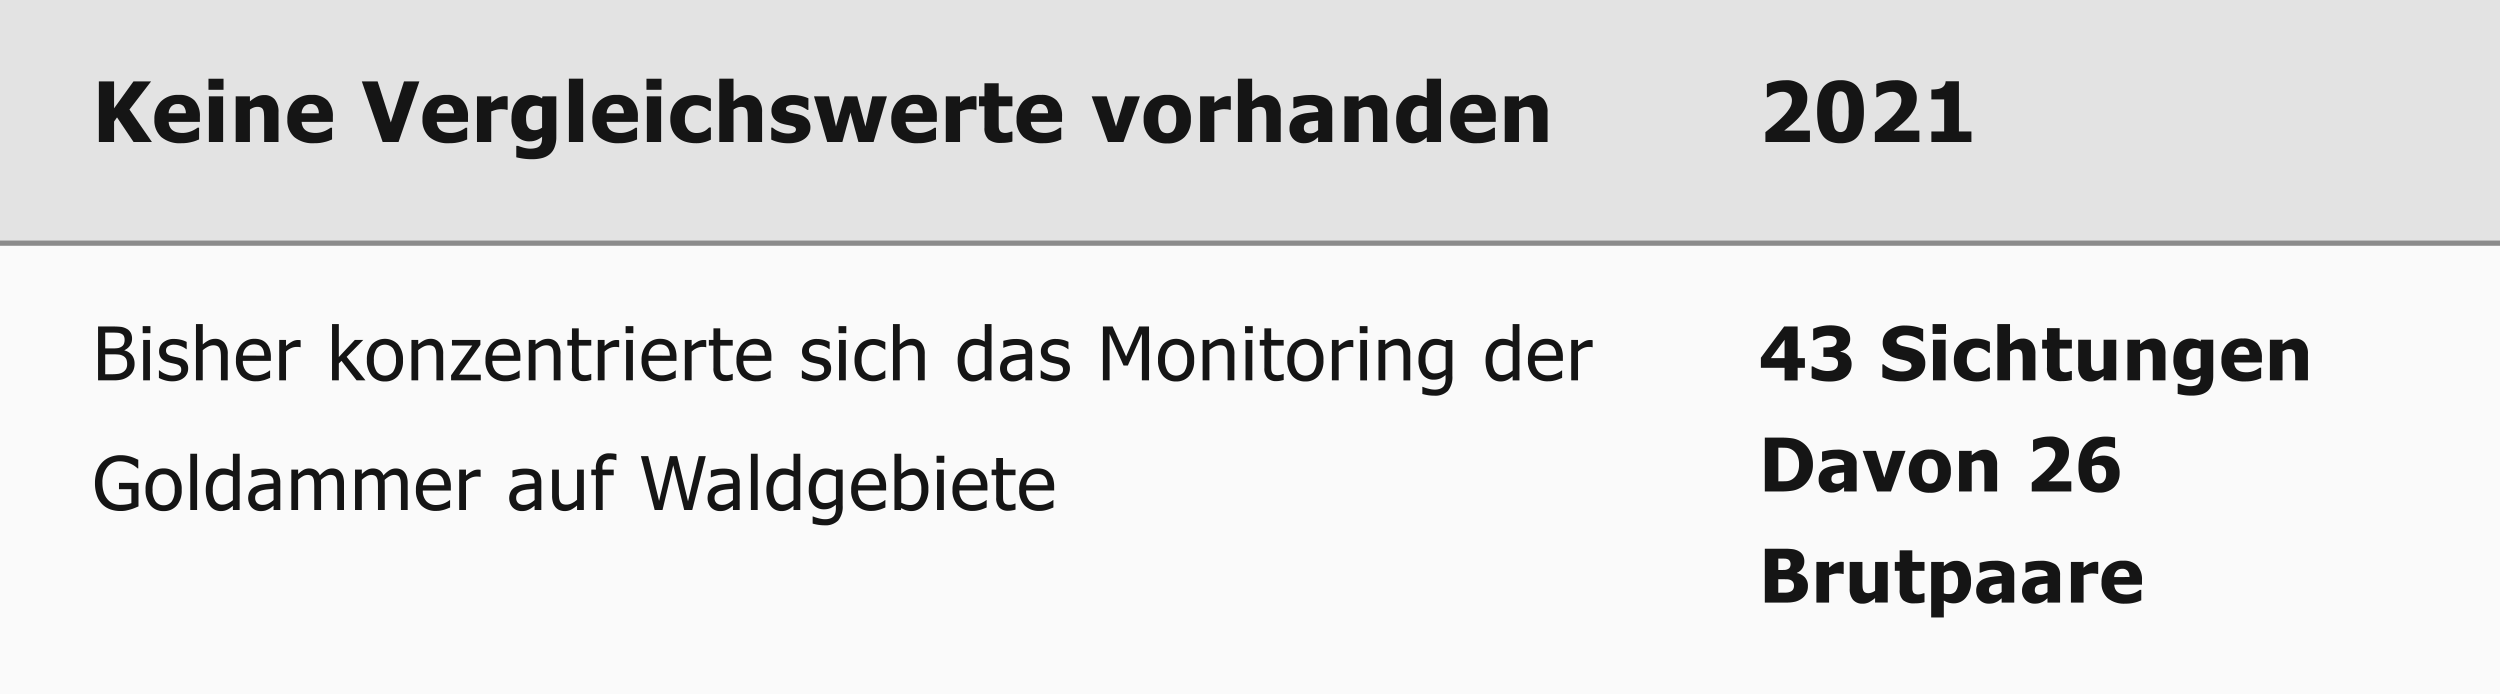
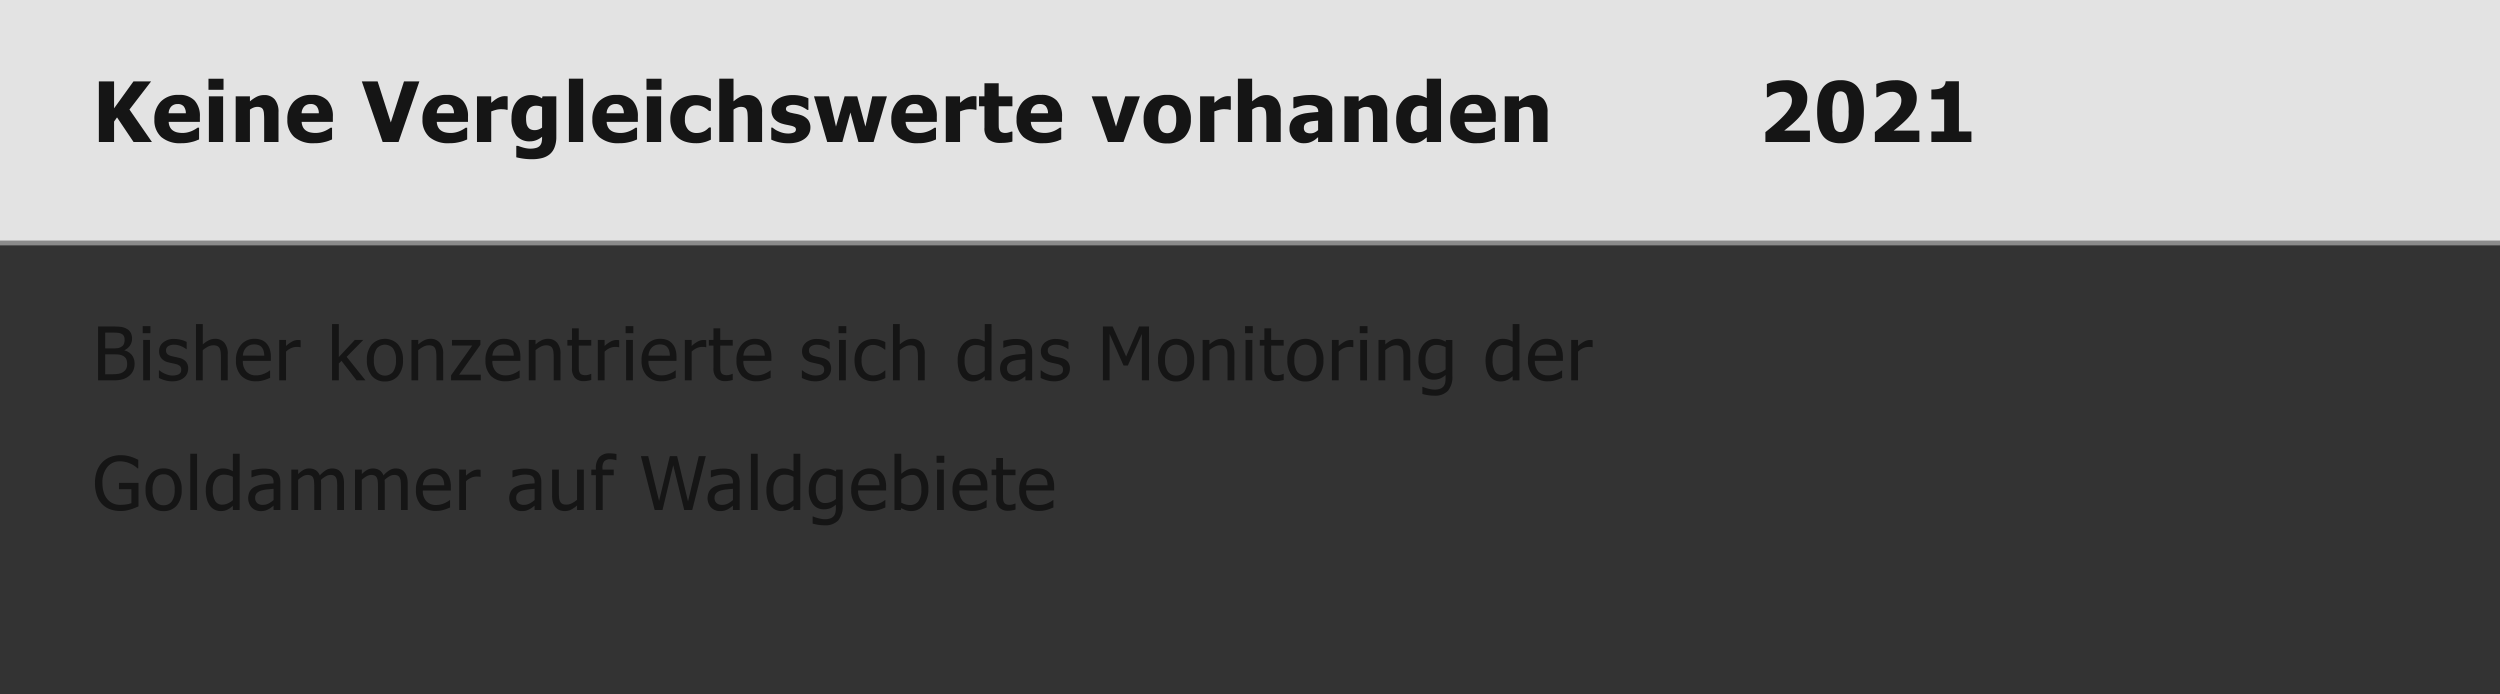
<svg xmlns="http://www.w3.org/2000/svg" width="540" height="150">
  <rect width="100%" height="100%" fill="#333333" stroke="none" />
  <g data-name="Group 10536">
    <g data-name="Group 10540">
-       <path fill="#fafafa" d="M0 53h540v97H0z" data-name="Rectangle 714" />
+       <path fill="#fafafa" d="M0 53h540H0z" data-name="Rectangle 714" />
      <g fill="#151515" data-name="Group 10955">
-         <path d="M389.859 79.445h-1.57v2.742h-2.82v-2.742h-5.117v-2.172l5.023-6.75h2.914v6.833h1.57zm-4.39-2.089V73.39l-2.946 3.966zm14.476 1.281a3.746 3.746 0 0 1-.316 1.555 3.213 3.213 0 0 1-.926 1.2 4.43 4.43 0 0 1-1.449.754 6.821 6.821 0 0 1-2.027.262 10.411 10.411 0 0 1-2.332-.227 8.4 8.4 0 0 1-1.582-.508V79.14h.281a7.135 7.135 0 0 0 1.5.7 4.883 4.883 0 0 0 1.574.3 6.234 6.234 0 0 0 .918-.074 1.82 1.82 0 0 0 .832-.324 1.5 1.5 0 0 0 .426-.48 1.671 1.671 0 0 0 .16-.809 1.224 1.224 0 0 0-.227-.793 1.277 1.277 0 0 0-.6-.4 2.969 2.969 0 0 0-.9-.148q-.523-.016-.922-.016h-.5v-2.049h.461a9.371 9.371 0 0 0 .977-.047 2.483 2.483 0 0 0 .758-.187 1.174 1.174 0 0 0 .488-.414 1.287 1.287 0 0 0 .176-.719.943.943 0 0 0-.164-.574 1.159 1.159 0 0 0-.406-.348 2.02 2.02 0 0 0-.656-.187 5.285 5.285 0 0 0-.641-.047 3.927 3.927 0 0 0-.875.1 6.932 6.932 0 0 0-.867.258 5.368 5.368 0 0 0-.687.324q-.359.2-.531.3h-.242v-2.491a10.073 10.073 0 0 1 1.621-.5 9.118 9.118 0 0 1 2.082-.238 7.922 7.922 0 0 1 1.8.18 4.2 4.2 0 0 1 1.3.523 2.4 2.4 0 0 1 .891.934 2.71 2.71 0 0 1 .3 1.277 2.769 2.769 0 0 1-.574 1.738 2.593 2.593 0 0 1-1.512.965v.109a3.975 3.975 0 0 1 .809.211 2.461 2.461 0 0 1 .77.484 2.387 2.387 0 0 1 .582.785 2.624 2.624 0 0 1 .23 1.15zm10.874 3.734a9.562 9.562 0 0 1-2.348-.258 11.958 11.958 0 0 1-1.879-.641v-2.769h.266a6.534 6.534 0 0 0 1.93 1.141 5.776 5.776 0 0 0 2.047.4 5.239 5.239 0 0 0 .66-.055 2.3 2.3 0 0 0 .66-.172 1.455 1.455 0 0 0 .516-.371.914.914 0 0 0 .211-.629.866.866 0 0 0-.344-.711 2.193 2.193 0 0 0-.82-.4q-.594-.156-1.27-.3a10.192 10.192 0 0 1-1.262-.344 3.927 3.927 0 0 1-1.937-1.281 3.334 3.334 0 0 1-.586-2.016 3.131 3.131 0 0 1 1.383-2.645 5.692 5.692 0 0 1 3.454-1.008 10.249 10.249 0 0 1 2.066.211 9.042 9.042 0 0 1 1.84.57v2.657h-.258a5.792 5.792 0 0 0-1.582-.937 5.011 5.011 0 0 0-1.918-.383 3.914 3.914 0 0 0-.687.055 2.629 2.629 0 0 0-.641.211 1.3 1.3 0 0 0-.473.371.853.853 0 0 0-.2.551.87.87 0 0 0 .316.707 3.2 3.2 0 0 0 1.223.473l1.129.258a10.631 10.631 0 0 1 1.16.344 3.959 3.959 0 0 1 1.8 1.176 3.031 3.031 0 0 1 .59 1.949 3.354 3.354 0 0 1-1.365 2.787 5.87 5.87 0 0 1-3.681 1.055zm9.438-.215h-2.735v-8.773h2.734zm.078-10.023h-2.891V70h2.891zm6.64 10.258a6.835 6.835 0 0 1-1.988-.273 4.273 4.273 0 0 1-1.566-.844 3.875 3.875 0 0 1-1.021-1.434 5.174 5.174 0 0 1-.367-2.035 5.184 5.184 0 0 1 .4-2.141 4.022 4.022 0 0 1 1.078-1.453 4.263 4.263 0 0 1 1.543-.809 6.526 6.526 0 0 1 3.3-.094 6.584 6.584 0 0 1 1.461.535v2.344h-.352q-.164-.156-.4-.344a3.9 3.9 0 0 0-.52-.344 3.447 3.447 0 0 0-.672-.277 2.885 2.885 0 0 0-.836-.113 1.943 1.943 0 0 0-1.621.73 3.094 3.094 0 0 0-.574 1.965 2.774 2.774 0 0 0 .613 1.969 2.137 2.137 0 0 0 1.629.648 3.162 3.162 0 0 0 .906-.117 3.1 3.1 0 0 0 .672-.281 3.028 3.028 0 0 0 .469-.34q.2-.176.336-.316h.352v2.344l-.543.234a4.613 4.613 0 0 1-.629.219 7.611 7.611 0 0 1-.746.168 5.75 5.75 0 0 1-.924.058zm12.672-.235H436.9v-4.352q0-.531-.043-1.059a2.4 2.4 0 0 0-.16-.777.864.864 0 0 0-.406-.426 1.644 1.644 0 0 0-.711-.129 1.979 1.979 0 0 0-.68.125 3.227 3.227 0 0 0-.734.4v6.218h-2.738V70h2.734v4.356a6.708 6.708 0 0 1 1.309-.9 3.093 3.093 0 0 1 1.41-.32 2.531 2.531 0 0 1 2.055.848 3.731 3.731 0 0 1 .711 2.457zm5.7.172a3.57 3.57 0 0 1-2.434-.687 2.9 2.9 0 0 1-.762-2.25v-4.1h-1.044v-1.908h1.047v-2.508h2.734v2.508h2.633v1.906h-2.633v3.109q0 .461.008.8a1.649 1.649 0 0 0 .125.617.865.865 0 0 0 .387.434 1.644 1.644 0 0 0 .809.16 3.228 3.228 0 0 0 1.07-.266h.234v1.93a7.7 7.7 0 0 1-.945.184 9.535 9.535 0 0 1-1.227.071zm11.76-.172h-2.735v-.969a7.467 7.467 0 0 1-1.3.9 3.03 3.03 0 0 1-1.414.309 2.578 2.578 0 0 1-2.035-.824 3.646 3.646 0 0 1-.73-2.48v-5.709h2.75v4.352q0 .68.035 1.109a2.228 2.228 0 0 0 .168.727.866.866 0 0 0 .387.414 1.562 1.562 0 0 0 .73.141 2.087 2.087 0 0 0 .684-.141 2.917 2.917 0 0 0 .73-.383v-6.219h2.734zm10.632 0h-2.75v-4.352q0-.531-.043-1.059a2.4 2.4 0 0 0-.16-.777.864.864 0 0 0-.406-.426 1.644 1.644 0 0 0-.711-.129 1.979 1.979 0 0 0-.68.125 3.227 3.227 0 0 0-.734.4v6.218h-2.734v-8.773h2.734v.973a6.708 6.708 0 0 1 1.309-.9 3.093 3.093 0 0 1 1.41-.32 2.531 2.531 0 0 1 2.055.848 3.731 3.731 0 0 1 .711 2.457zm7.586-2.766v-3.976a2.368 2.368 0 0 0-.5-.156 2.875 2.875 0 0 0-.594-.062 1.761 1.761 0 0 0-1.48.637 2.829 2.829 0 0 0-.5 1.777 5.322 5.322 0 0 0 .074.965 1.868 1.868 0 0 0 .277.7 1.253 1.253 0 0 0 .512.449 1.866 1.866 0 0 0 .809.152 2.164 2.164 0 0 0 .723-.125 2.6 2.6 0 0 0 .679-.361zm2.734 1.758a5.427 5.427 0 0 1-.352 2.07 3.181 3.181 0 0 1-.961 1.328 3.812 3.812 0 0 1-1.461.7 7.731 7.731 0 0 1-1.885.21 11.629 11.629 0 0 1-1.66-.113 13.042 13.042 0 0 1-1.363-.262v-2.2h.32q.2.078.48.172t.559.172q.336.086.656.141a3.893 3.893 0 0 0 .656.055 3.965 3.965 0 0 0 1.16-.145 1.5 1.5 0 0 0 .7-.41 1.563 1.563 0 0 0 .328-.645 3.894 3.894 0 0 0 .094-.934v-.164a3.711 3.711 0 0 1-1.066.652 3.28 3.28 0 0 1-1.246.246 3.233 3.233 0 0 1-2.629-1.109 5.184 5.184 0 0 1-.926-3.375 5.618 5.618 0 0 1 .285-1.852 4.162 4.162 0 0 1 .793-1.4 3.281 3.281 0 0 1 1.172-.855 3.53 3.53 0 0 1 1.43-.3 3.9 3.9 0 0 1 1.2.172 3.956 3.956 0 0 1 .969.461l.1-.391h2.648zm6.906 1.242a5.521 5.521 0 0 1-3.809-1.187 4.308 4.308 0 0 1-1.324-3.383 4.735 4.735 0 0 1 1.234-3.43 4.57 4.57 0 0 1 3.453-1.281 3.955 3.955 0 0 1 3.031 1.086 4.384 4.384 0 0 1 1.016 3.109v.984h-5.992a2.5 2.5 0 0 0 .258 1.02 1.78 1.78 0 0 0 .578.652 2.332 2.332 0 0 0 .82.348 4.662 4.662 0 0 0 1.023.105 4.19 4.19 0 0 0 .938-.105 4.516 4.516 0 0 0 .844-.277 5.538 5.538 0 0 0 .621-.32q.285-.172.465-.3h.289v2.258q-.336.133-.613.246a5.552 5.552 0 0 1-.762.23 7.951 7.951 0 0 1-.918.184 8.462 8.462 0 0 1-1.152.061zm.906-5.75a2.1 2.1 0 0 0-.4-1.32 1.427 1.427 0 0 0-1.16-.453 1.63 1.63 0 0 0-1.246.477 1.988 1.988 0 0 0-.5 1.3zm12.641 5.516h-2.75v-4.352q0-.531-.043-1.059a2.4 2.4 0 0 0-.16-.777.864.864 0 0 0-.406-.426 1.644 1.644 0 0 0-.711-.129 1.979 1.979 0 0 0-.68.125 3.227 3.227 0 0 0-.734.4v6.218h-2.734v-8.773h2.734v.973a6.708 6.708 0 0 1 1.309-.891 3.093 3.093 0 0 1 1.41-.32 2.531 2.531 0 0 1 2.055.848 3.731 3.731 0 0 1 .711 2.457zm-106.918 18.2a5.91 5.91 0 0 1-.711 2.91 5.316 5.316 0 0 1-1.8 1.973 5.038 5.038 0 0 1-1.973.754 14.592 14.592 0 0 1-2.266.163H381.2V94.523h3.613a15.922 15.922 0 0 1 2.3.156 5.026 5.026 0 0 1 2.008.758 5.215 5.215 0 0 1 1.813 1.98 6.151 6.151 0 0 1 .66 2.939zm-3-.023a4.481 4.481 0 0 0-.394-1.97 2.876 2.876 0 0 0-1.216-1.277 2.827 2.827 0 0 0-1.246-.359q-.652-.031-1.559-.031h-.054v7.28h.055q.984 0 1.66-.035a2.644 2.644 0 0 0 1.285-.418 2.9 2.9 0 0 0 1.094-1.25 4.547 4.547 0 0 0 .375-1.945zm9.726 3.539v-1.833q-.7.07-1.125.121a3.822 3.822 0 0 0-.844.2 1.181 1.181 0 0 0-.559.379 1.065 1.065 0 0 0-.2.676.963.963 0 0 0 .332.848 1.72 1.72 0 0 0 .98.23 1.824 1.824 0 0 0 .734-.164 2.276 2.276 0 0 0 .682-.462zm0 1.359-.5.422a3.059 3.059 0 0 1-.6.375 4 4 0 0 1-.715.273 3.922 3.922 0 0 1-.973.094 2.6 2.6 0 0 1-1.934-.781 2.691 2.691 0 0 1-.77-1.969 2.856 2.856 0 0 1 .391-1.578 2.681 2.681 0 0 1 1.125-.953 5.89 5.89 0 0 1 1.773-.5q1.031-.141 2.219-.219v-.047a1.029 1.029 0 0 0-.535-1 3.611 3.611 0 0 0-1.605-.277 4.412 4.412 0 0 0-1.133.176 8.812 8.812 0 0 0-1.266.449h-.234V97.57q.406-.117 1.313-.277a10.485 10.485 0 0 1 1.828-.16 5.681 5.681 0 0 1 3.3.754 2.658 2.658 0 0 1 1.035 2.3v5.969h-2.719zm13.273-7.844-3.148 8.769h-2.985l-3.125-8.773h2.875l1.8 5.8 1.773-5.8zm9.789 4.391a4.749 4.749 0 0 1-1.184 3.41 4.4 4.4 0 0 1-3.348 1.246 4.4 4.4 0 0 1-3.34-1.246 4.731 4.731 0 0 1-1.191-3.41 4.736 4.736 0 0 1 1.191-3.426 4.417 4.417 0 0 1 3.34-1.238 4.4 4.4 0 0 1 3.344 1.242 4.751 4.751 0 0 1 1.188 3.417zm-2.8.016a5.514 5.514 0 0 0-.129-1.3 2.4 2.4 0 0 0-.355-.832 1.336 1.336 0 0 0-.547-.457 1.77 1.77 0 0 0-.7-.129 1.85 1.85 0 0 0-.664.113 1.291 1.291 0 0 0-.547.434 2.357 2.357 0 0 0-.375.836 5.328 5.328 0 0 0-.141 1.336 5.184 5.184 0 0 0 .133 1.3 2.475 2.475 0 0 0 .344.793 1.291 1.291 0 0 0 .547.445 1.826 1.826 0 0 0 .727.141 1.739 1.739 0 0 0 .668-.141 1.237 1.237 0 0 0 .543-.422 2.432 2.432 0 0 0 .367-.809 5.359 5.359 0 0 0 .124-1.313zm12.792 4.362h-2.75v-4.352q0-.531-.043-1.059a2.4 2.4 0 0 0-.16-.777.864.864 0 0 0-.406-.426 1.644 1.644 0 0 0-.711-.129 1.979 1.979 0 0 0-.68.125 3.227 3.227 0 0 0-.734.4v6.218h-2.735v-8.773h2.734v.973a6.708 6.708 0 0 1 1.311-.9 3.093 3.093 0 0 1 1.41-.32 2.531 2.531 0 0 1 2.055.848 3.731 3.731 0 0 1 .711 2.457zm16.026 0h-8.543v-1.9q1.086-.859 1.949-1.625t1.52-1.453a8.478 8.478 0 0 0 1.234-1.578 2.816 2.816 0 0 0 .383-1.4 1.585 1.585 0 0 0-.484-1.246 1.956 1.956 0 0 0-1.352-.434 3.131 3.131 0 0 0-.84.109 6.543 6.543 0 0 0-.8.281 4.757 4.757 0 0 0-.68.367l-.422.281h-.227v-2.535a8.224 8.224 0 0 1 1.539-.48 8.8 8.8 0 0 1 2.016-.246 4.674 4.674 0 0 1 3.137.922 3.244 3.244 0 0 1 1.07 2.593 4.542 4.542 0 0 1-.484 2.02 8.359 8.359 0 0 1-1.616 2.124q-.7.7-1.367 1.238t-.961.77h4.928zm10.437-3.961a4.126 4.126 0 0 1-1.164 3.02 4.277 4.277 0 0 1-3.2 1.184 5.23 5.23 0 0 1-1.812-.293 3.576 3.576 0 0 1-1.352-.863 4.374 4.374 0 0 1-1.009-1.735 8.122 8.122 0 0 1-.352-2.539 10.234 10.234 0 0 1 .328-2.719 5.7 5.7 0 0 1 1.07-2.1 4.761 4.761 0 0 1 1.859-1.355 6.917 6.917 0 0 1 2.719-.488 8.92 8.92 0 0 1 1.145.074q.574.074.785.121v2.289h-.211a4.255 4.255 0 0 0-1.742-.359 2.909 2.909 0 0 0-2.109.719 3.364 3.364 0 0 0-.914 2.063 5.993 5.993 0 0 1 1.16-.586 3.811 3.811 0 0 1 1.332-.219 4.01 4.01 0 0 1 1.176.168 3.174 3.174 0 0 1 .98.488 3.244 3.244 0 0 1 .957 1.211 4.5 4.5 0 0 1 .359 1.919zm-3.386 1.761a2.142 2.142 0 0 0 .348-.613 3.117 3.117 0 0 0 .121-1 2.627 2.627 0 0 0-.141-.93 1.412 1.412 0 0 0-.4-.586 1.43 1.43 0 0 0-.586-.3 2.858 2.858 0 0 0-.7-.082 2.681 2.681 0 0 0-.629.078 4.022 4.022 0 0 0-.605.2q0 .078-.008.258t-.008.453a5.984 5.984 0 0 0 .176 1.609 2.492 2.492 0 0 0 .441.922 1.191 1.191 0 0 0 .465.359 1.414 1.414 0 0 0 .551.109 1.3 1.3 0 0 0 .508-.117 1.175 1.175 0 0 0 .467-.36zm-63.943 22.638a3.364 3.364 0 0 1-.328 1.523 3.112 3.112 0 0 1-.88 1.086 4.091 4.091 0 0 1-1.441.734 7.6 7.6 0 0 1-2 .219H381.2v-11.633h4.113a14.325 14.325 0 0 1 1.941.1 3.732 3.732 0 0 1 1.238.41 2.24 2.24 0 0 1 .934.9 2.653 2.653 0 0 1 .309 1.3 2.747 2.747 0 0 1-.426 1.516 2.505 2.505 0 0 1-1.176.977v.063a3.17 3.17 0 0 1 1.727.926 2.665 2.665 0 0 1 .648 1.879zm-3.742-4.782a1.316 1.316 0 0 0-.145-.578.871.871 0 0 0-.449-.43 1.855 1.855 0 0 0-.684-.137q-.394-.011-1.175-.011h-.2v2.461h.367q.75 0 1.051-.016a1.685 1.685 0 0 0 .621-.164.941.941 0 0 0 .484-.453 1.6 1.6 0 0 0 .13-.672zm.734 4.727a1.425 1.425 0 0 0-.219-.844 1.328 1.328 0 0 0-.656-.461 2.27 2.27 0 0 0-.73-.113q-.465-.012-1.246-.012h-.54v2.914h.156q1.141 0 1.578-.016a2.465 2.465 0 0 0 .891-.211 1.164 1.164 0 0 0 .582-.5 1.532 1.532 0 0 0 .184-.757zm10.734-2.57h-.227a2 2 0 0 0-.453-.082q-.3-.027-.656-.027a3.53 3.53 0 0 0-.9.125 8.785 8.785 0 0 0-.918.3v5.871h-2.737v-8.773h2.734v1.258q.188-.172.52-.434a5.037 5.037 0 0 1 .605-.418 3.33 3.33 0 0 1 .691-.309 2.4 2.4 0 0 1 .746-.129q.133 0 .3.008t.3.023zm9.515 6.187h-2.734v-.969a7.467 7.467 0 0 1-1.3.9 3.03 3.03 0 0 1-1.414.309 2.578 2.578 0 0 1-2.035-.824 3.646 3.646 0 0 1-.73-2.48v-5.709h2.75v4.352q0 .68.035 1.109a2.228 2.228 0 0 0 .168.727.866.866 0 0 0 .387.414 1.562 1.562 0 0 0 .73.141 2.087 2.087 0 0 0 .684-.141 2.917 2.917 0 0 0 .73-.383v-6.219h2.734zm5.773.172a3.57 3.57 0 0 1-2.434-.687 2.9 2.9 0 0 1-.762-2.25v-4.1h-1.046v-1.908h1.047v-2.508h2.734v2.508h2.633v1.906h-2.632v3.109q0 .461.008.8a1.649 1.649 0 0 0 .125.617.865.865 0 0 0 .387.434 1.644 1.644 0 0 0 .809.16 3.228 3.228 0 0 0 1.07-.266h.234v1.93a7.7 7.7 0 0 1-.945.184 9.534 9.534 0 0 1-1.228.071zm12.211-4.68a5.148 5.148 0 0 1-1.066 3.391 3.286 3.286 0 0 1-2.629 1.289 3.91 3.91 0 0 1-1.141-.148 5.134 5.134 0 0 1-1.031-.461v3.656h-2.734v-11.992h2.734v.914a6.326 6.326 0 0 1 1.227-.836 3.126 3.126 0 0 1 1.445-.32 2.7 2.7 0 0 1 2.362 1.215 5.721 5.721 0 0 1 .833 3.292zm-2.8.055a3.38 3.38 0 0 0-.395-1.859 1.385 1.385 0 0 0-1.23-.578 2.367 2.367 0 0 0-.73.117 2.888 2.888 0 0 0-.715.352v4.414a1.943 1.943 0 0 0 .48.133 4.273 4.273 0 0 0 .621.039 1.728 1.728 0 0 0 1.484-.652 3.285 3.285 0 0 0 .488-1.966zm9.422 2.164v-1.828q-.7.07-1.125.121a3.823 3.823 0 0 0-.844.2 1.181 1.181 0 0 0-.559.379 1.065 1.065 0 0 0-.2.676.963.963 0 0 0 .332.848 1.72 1.72 0 0 0 .98.23 1.824 1.824 0 0 0 .734-.164 2.276 2.276 0 0 0 .685-.462zm0 1.359-.5.422a3.059 3.059 0 0 1-.6.375 4 4 0 0 1-.715.273 3.922 3.922 0 0 1-.973.094 2.6 2.6 0 0 1-1.934-.781 2.691 2.691 0 0 1-.77-1.969 2.856 2.856 0 0 1 .391-1.578 2.681 2.681 0 0 1 1.125-.953 5.89 5.89 0 0 1 1.773-.5q1.031-.141 2.219-.219v-.047a1.029 1.029 0 0 0-.535-1 3.611 3.611 0 0 0-1.605-.277 4.412 4.412 0 0 0-1.133.176 8.812 8.812 0 0 0-1.266.449h-.232v-2.121q.406-.117 1.313-.277a10.485 10.485 0 0 1 1.828-.16 5.681 5.681 0 0 1 3.3.754 2.658 2.658 0 0 1 1.035 2.3v5.969h-2.718zm9.9-1.359v-1.828q-.7.07-1.125.121a3.823 3.823 0 0 0-.844.2 1.181 1.181 0 0 0-.559.379 1.065 1.065 0 0 0-.2.676.963.963 0 0 0 .332.848 1.72 1.72 0 0 0 .98.23 1.824 1.824 0 0 0 .734-.164 2.276 2.276 0 0 0 .683-.462zm0 1.359-.5.422a3.059 3.059 0 0 1-.6.375 4 4 0 0 1-.715.273 3.922 3.922 0 0 1-.973.094 2.6 2.6 0 0 1-1.934-.781 2.691 2.691 0 0 1-.77-1.969 2.856 2.856 0 0 1 .391-1.578 2.681 2.681 0 0 1 1.125-.953 5.89 5.89 0 0 1 1.773-.5q1.031-.141 2.219-.219v-.047a1.029 1.029 0 0 0-.535-1 3.611 3.611 0 0 0-1.605-.277 4.412 4.412 0 0 0-1.131.172 8.812 8.812 0 0 0-1.266.449h-.234v-2.117q.406-.117 1.313-.277a10.485 10.485 0 0 1 1.828-.16 5.681 5.681 0 0 1 3.3.754 2.658 2.658 0 0 1 1.035 2.3v5.969h-2.72zm10.953-5.258h-.227a2 2 0 0 0-.453-.082q-.3-.027-.656-.027a3.53 3.53 0 0 0-.9.125 8.785 8.785 0 0 0-.918.3v5.872h-2.736v-8.773h2.734v1.258q.188-.172.52-.434a5.037 5.037 0 0 1 .605-.418 3.33 3.33 0 0 1 .691-.309 2.4 2.4 0 0 1 .746-.129q.133 0 .3.008t.3.023zm5.859 6.422a5.521 5.521 0 0 1-3.809-1.187 4.308 4.308 0 0 1-1.324-3.383 4.735 4.735 0 0 1 1.234-3.43 4.57 4.57 0 0 1 3.453-1.281 3.955 3.955 0 0 1 3.031 1.086 4.384 4.384 0 0 1 1.016 3.109v.984h-5.991a2.5 2.5 0 0 0 .258 1.02 1.78 1.78 0 0 0 .578.652 2.332 2.332 0 0 0 .82.348 4.662 4.662 0 0 0 1.023.105 4.19 4.19 0 0 0 .938-.105 4.516 4.516 0 0 0 .844-.277 5.538 5.538 0 0 0 .621-.32q.285-.172.465-.3h.289v2.258q-.336.133-.613.246a5.552 5.552 0 0 1-.762.23 7.951 7.951 0 0 1-.918.184 8.462 8.462 0 0 1-1.152.061zm.906-5.75a2.1 2.1 0 0 0-.4-1.32 1.427 1.427 0 0 0-1.16-.453 1.63 1.63 0 0 0-1.246.477 1.988 1.988 0 0 0-.5 1.3z" data-name="Path 5656" />
        <path d="M29.07 78.586a3.414 3.414 0 0 1-.328 1.531 3.093 3.093 0 0 1-.883 1.094 4.086 4.086 0 0 1-1.406.73 7.212 7.212 0 0 1-1.937.215H21.18V70.523h3.086a15.5 15.5 0 0 1 1.863.082 3.477 3.477 0 0 1 1.191.387 2.149 2.149 0 0 1 .914.879 2.68 2.68 0 0 1 .289 1.277 2.582 2.582 0 0 1-.433 1.469 2.929 2.929 0 0 1-1.2 1.016v.063a2.907 2.907 0 0 1 1.61 1.026 2.979 2.979 0 0 1 .57 1.864zm-2.156-5.219a1.749 1.749 0 0 0-.141-.73 1.065 1.065 0 0 0-.453-.488 2.123 2.123 0 0 0-.836-.258q-.461-.047-1.273-.047h-1.484v3.406h1.757a5.562 5.562 0 0 0 1.07-.074 2.194 2.194 0 0 0 .711-.309 1.255 1.255 0 0 0 .5-.594 2.426 2.426 0 0 0 .149-.906zm.547 5.281a2.7 2.7 0 0 0-.187-1.082 1.567 1.567 0 0 0-.758-.723 2.3 2.3 0 0 0-.8-.25 10.5 10.5 0 0 0-1.23-.055h-1.759v4.3h1.257a10.668 10.668 0 0 0 1.6-.094 2.5 2.5 0 0 0 1.031-.4 1.974 1.974 0 0 0 .641-.691 2.156 2.156 0 0 0 .205-1.005zm4.929 3.508h-1.468v-8.727h1.468zm.1-10.187h-1.67v-1.524h1.672zm4.734 10.4a5.538 5.538 0 0 1-1.637-.234 7.3 7.3 0 0 1-1.262-.5v-1.651h.078q.188.148.441.328a4.367 4.367 0 0 0 .676.375 6.192 6.192 0 0 0 .824.3 3.276 3.276 0 0 0 .934.133 3.728 3.728 0 0 0 .75-.082 1.817 1.817 0 0 0 .594-.207 1.236 1.236 0 0 0 .395-.383 1.215 1.215 0 0 0 .121-.609 1.027 1.027 0 0 0-.285-.789 2.349 2.349 0 0 0-1.012-.445q-.281-.07-.734-.164t-.836-.2a2.668 2.668 0 0 1-1.453-.895 2.375 2.375 0 0 1-.453-1.465 2.385 2.385 0 0 1 .892-1.925 3.578 3.578 0 0 1 2.367-.742 6.129 6.129 0 0 1 1.461.18 5.117 5.117 0 0 1 1.235.462v1.57h-.078a4.588 4.588 0 0 0-1.254-.7 3.965 3.965 0 0 0-1.395-.27 2.316 2.316 0 0 0-1.227.3 1.008 1.008 0 0 0-.5.922 1.048 1.048 0 0 0 .3.816 2.291 2.291 0 0 0 .953.441q.328.086.73.168t.848.191a2.75 2.75 0 0 1 1.457.8 2.256 2.256 0 0 1 .488 1.531 2.609 2.609 0 0 1-.223 1.066 2.352 2.352 0 0 1-.652.863 3.334 3.334 0 0 1-1.059.594 4.6 4.6 0 0 1-1.482.219zm11.963-.213h-1.469v-4.969a10.03 10.03 0 0 0-.059-1.121 2.383 2.383 0 0 0-.223-.832 1.145 1.145 0 0 0-.5-.488 1.981 1.981 0 0 0-.875-.16 2.5 2.5 0 0 0-1.129.293 5.822 5.822 0 0 0-1.137.762v6.515h-1.468V70H43.8v4.4a5.776 5.776 0 0 1 1.3-.9 3.044 3.044 0 0 1 1.352-.312 2.513 2.513 0 0 1 2.016.848 3.675 3.675 0 0 1 .727 2.457zm6.172.2a4.328 4.328 0 0 1-3.238-1.176 4.572 4.572 0 0 1-1.152-3.34 4.935 4.935 0 0 1 1.117-3.395 3.717 3.717 0 0 1 2.922-1.262 4.079 4.079 0 0 1 1.438.234 2.859 2.859 0 0 1 1.092.739 3.372 3.372 0 0 1 .719 1.223 5.454 5.454 0 0 1 .25 1.77v.8H52.46a3.25 3.25 0 0 0 .766 2.328 2.783 2.783 0 0 0 2.117.8 4.13 4.13 0 0 0 .949-.109 4.472 4.472 0 0 0 .84-.281 6.053 6.053 0 0 0 .672-.348 4.034 4.034 0 0 0 .453-.316h.086v1.6l-.641.254a7.1 7.1 0 0 1-.687.238q-.43.117-.777.18a5.107 5.107 0 0 1-.88.061zm1.719-5.539a4.079 4.079 0 0 0-.141-1.023 2.109 2.109 0 0 0-.359-.727 1.645 1.645 0 0 0-.66-.5 2.941 2.941 0 0 0-1.992 0 2.372 2.372 0 0 0-.746.512 2.444 2.444 0 0 0-.5.762 3.28 3.28 0 0 0-.219.973zm7.859-1.812h-.078a1.643 1.643 0 0 0-.348-.059q-.184-.012-.441-.012a2.906 2.906 0 0 0-1.18.258 3.791 3.791 0 0 0-1.11.764v6.2h-1.469v-8.727h1.469v1.3a6.712 6.712 0 0 1 1.4-1 2.629 2.629 0 0 1 1.16-.293q.227 0 .34.012t.254.035zm14.014 7.151h-1.93l-3.258-4.211-.578.563v3.648h-1.468V70h1.469v7.117l3.453-3.687h1.828l-3.586 3.648zm8.093-4.359a4.964 4.964 0 0 1-1.062 3.4 3.592 3.592 0 0 1-2.828 1.2 3.544 3.544 0 0 1-2.864-1.241 5.055 5.055 0 0 1-1.043-3.363 4.949 4.949 0 0 1 1.074-3.4 3.917 3.917 0 0 1 5.66 0 4.982 4.982 0 0 1 1.063 3.404zm-1.516 0a4.2 4.2 0 0 0-.617-2.52 2.3 2.3 0 0 0-3.527 0 4.179 4.179 0 0 0-.621 2.52 4.18 4.18 0 0 0 .621 2.488 2.268 2.268 0 0 0 3.523.016 4.169 4.169 0 0 0 .622-2.504zm10.204 4.359h-1.469v-4.969a10.03 10.03 0 0 0-.063-1.121 2.383 2.383 0 0 0-.223-.832 1.145 1.145 0 0 0-.5-.488 1.981 1.981 0 0 0-.875-.16 2.5 2.5 0 0 0-1.129.293 5.821 5.821 0 0 0-1.137.762v6.515h-1.464v-8.727h1.469v.969a5.776 5.776 0 0 1 1.3-.9 3.044 3.044 0 0 1 1.352-.312 2.513 2.513 0 0 1 2.007.849 3.675 3.675 0 0 1 .727 2.457zm8.117 0h-6.415V81.07L102 74.64h-4.378v-1.211h6.141v1.047l-4.586 6.453h4.672zm5.406.2a4.328 4.328 0 0 1-3.238-1.176 4.572 4.572 0 0 1-1.152-3.34 4.935 4.935 0 0 1 1.117-3.395 3.717 3.717 0 0 1 2.918-1.258 4.079 4.079 0 0 1 1.438.234 2.859 2.859 0 0 1 1.096.735 3.372 3.372 0 0 1 .719 1.223 5.454 5.454 0 0 1 .25 1.77v.8h-6.047a3.25 3.25 0 0 0 .766 2.328 2.783 2.783 0 0 0 2.117.8 4.13 4.13 0 0 0 .949-.109 4.472 4.472 0 0 0 .84-.281 6.053 6.053 0 0 0 .672-.348 4.034 4.034 0 0 0 .453-.316h.086v1.6l-.641.254a7.1 7.1 0 0 1-.687.238q-.43.117-.777.18a5.108 5.108 0 0 1-.88.061zm1.719-5.539a4.078 4.078 0 0 0-.141-1.023 2.109 2.109 0 0 0-.359-.727 1.645 1.645 0 0 0-.66-.5 2.941 2.941 0 0 0-1.992 0 2.372 2.372 0 0 0-.746.512 2.444 2.444 0 0 0-.5.762 3.28 3.28 0 0 0-.219.973zm10.093 5.339H119.6v-4.969a10.03 10.03 0 0 0-.059-1.121 2.383 2.383 0 0 0-.223-.832 1.145 1.145 0 0 0-.5-.488 1.981 1.981 0 0 0-.875-.16 2.5 2.5 0 0 0-1.129.293 5.821 5.821 0 0 0-1.137.762v6.515h-1.47v-8.727h1.469v.969a5.776 5.776 0 0 1 1.3-.9 3.044 3.044 0 0 1 1.352-.312 2.513 2.513 0 0 1 2.016.848 3.675 3.675 0 0 1 .727 2.457zm5.023.172a2.509 2.509 0 0 1-1.875-.684 2.986 2.986 0 0 1-.672-2.16v-4.836h-.992v-1.219h.992v-2.507h1.469v2.507h2.7v1.219h-2.7v4.148q0 .664.023 1.023a1.74 1.74 0 0 0 .18.672.858.858 0 0 0 .43.41 1.955 1.955 0 0 0 .8.137 2.308 2.308 0 0 0 .7-.105 4.155 4.155 0 0 0 .484-.176h.086v1.32a7.1 7.1 0 0 1-.84.184 5.122 5.122 0 0 1-.785.067zm7.656-7.32h-.078a1.643 1.643 0 0 0-.348-.059q-.184-.012-.441-.012a2.906 2.906 0 0 0-1.18.258 3.791 3.791 0 0 0-1.109.766v6.195h-1.469v-8.727h1.469v1.3a6.712 6.712 0 0 1 1.4-1 2.629 2.629 0 0 1 1.16-.293q.227 0 .34.012t.254.035zm2.96 7.148h-1.469v-8.727h1.469zm.1-10.187h-1.672v-1.524h1.672zm6.166 10.387a4.328 4.328 0 0 1-3.238-1.176 4.572 4.572 0 0 1-1.152-3.34 4.935 4.935 0 0 1 1.118-3.391 3.717 3.717 0 0 1 2.922-1.262 4.079 4.079 0 0 1 1.438.234 2.859 2.859 0 0 1 1.091.735 3.372 3.372 0 0 1 .719 1.223 5.454 5.454 0 0 1 .25 1.77v.8h-6.047a3.25 3.25 0 0 0 .766 2.328 2.783 2.783 0 0 0 2.117.8 4.13 4.13 0 0 0 .949-.109 4.472 4.472 0 0 0 .84-.281 6.053 6.053 0 0 0 .672-.348 4.034 4.034 0 0 0 .453-.316h.086v1.6l-.641.254a7.1 7.1 0 0 1-.687.238q-.43.117-.777.18a5.108 5.108 0 0 1-.879.061zm1.719-5.539a4.078 4.078 0 0 0-.141-1.023 2.109 2.109 0 0 0-.359-.727 1.645 1.645 0 0 0-.66-.5 2.941 2.941 0 0 0-1.992 0 2.372 2.372 0 0 0-.746.512 2.444 2.444 0 0 0-.5.762 3.28 3.28 0 0 0-.219.973zm7.859-1.812h-.078a1.643 1.643 0 0 0-.348-.059q-.184-.012-.441-.012a2.906 2.906 0 0 0-1.18.258 3.791 3.791 0 0 0-1.109.766v6.198h-1.469v-8.727h1.469v1.3a6.712 6.712 0 0 1 1.4-1 2.629 2.629 0 0 1 1.16-.293q.227 0 .34.012t.254.035zm4.1 7.32a2.509 2.509 0 0 1-1.875-.684 2.986 2.986 0 0 1-.672-2.16v-4.833h-.992v-1.219h.992v-2.507h1.469v2.507h2.7v1.219h-2.7v4.148q0 .664.023 1.023a1.74 1.74 0 0 0 .18.672.858.858 0 0 0 .43.41 1.955 1.955 0 0 0 .8.137 2.308 2.308 0 0 0 .7-.105 4.155 4.155 0 0 0 .484-.176h.086v1.32a7.1 7.1 0 0 1-.84.184 5.122 5.122 0 0 1-.784.067zm6.82.031a4.328 4.328 0 0 1-3.238-1.176 4.572 4.572 0 0 1-1.152-3.34 4.935 4.935 0 0 1 1.12-3.391 3.717 3.717 0 0 1 2.922-1.262 4.079 4.079 0 0 1 1.438.234 2.859 2.859 0 0 1 1.09.735 3.372 3.372 0 0 1 .719 1.223 5.454 5.454 0 0 1 .25 1.77v.8h-6.047a3.25 3.25 0 0 0 .766 2.328 2.783 2.783 0 0 0 2.117.8 4.13 4.13 0 0 0 .949-.109 4.473 4.473 0 0 0 .84-.281 6.054 6.054 0 0 0 .672-.348 4.034 4.034 0 0 0 .453-.316h.086v1.6l-.641.254a7.1 7.1 0 0 1-.687.238q-.43.117-.777.18a5.107 5.107 0 0 1-.879.061zm1.719-5.539a4.079 4.079 0 0 0-.141-1.023 2.109 2.109 0 0 0-.359-.727 1.645 1.645 0 0 0-.66-.5 2.941 2.941 0 0 0-1.992 0 2.372 2.372 0 0 0-.746.512 2.444 2.444 0 0 0-.5.762 3.28 3.28 0 0 0-.219.973zm10.911 5.55a5.538 5.538 0 0 1-1.637-.234 7.3 7.3 0 0 1-1.262-.5v-1.649h.078q.188.148.441.328a4.367 4.367 0 0 0 .676.375 6.191 6.191 0 0 0 .824.3 3.276 3.276 0 0 0 .934.133 3.728 3.728 0 0 0 .75-.082 1.817 1.817 0 0 0 .594-.207 1.236 1.236 0 0 0 .395-.383 1.215 1.215 0 0 0 .121-.609 1.027 1.027 0 0 0-.285-.789 2.349 2.349 0 0 0-1.012-.445q-.281-.07-.734-.164t-.836-.2a2.668 2.668 0 0 1-1.453-.895 2.375 2.375 0 0 1-.453-1.465 2.385 2.385 0 0 1 .891-1.922 3.578 3.578 0 0 1 2.367-.742 6.128 6.128 0 0 1 1.461.18 5.117 5.117 0 0 1 1.24.459v1.57h-.078a4.588 4.588 0 0 0-1.254-.7 3.965 3.965 0 0 0-1.398-.27 2.316 2.316 0 0 0-1.227.3 1.008 1.008 0 0 0-.5.922 1.048 1.048 0 0 0 .3.816 2.291 2.291 0 0 0 .953.441q.328.086.73.168t.848.191a2.75 2.75 0 0 1 1.457.8 2.257 2.257 0 0 1 .488 1.531 2.609 2.609 0 0 1-.223 1.066 2.352 2.352 0 0 1-.652.863 3.334 3.334 0 0 1-1.059.594 4.6 4.6 0 0 1-1.485.219zm6.6-.211h-1.469v-8.727h1.469zm.1-10.187h-1.672v-1.524h1.672zm5.849 10.387a4.719 4.719 0 0 1-1.649-.282 3.387 3.387 0 0 1-1.289-.84 3.829 3.829 0 0 1-.836-1.418 6.143 6.143 0 0 1-.3-2.012 5.733 5.733 0 0 1 .309-1.984 4.278 4.278 0 0 1 .824-1.406 3.416 3.416 0 0 1 1.292-.879 4.4 4.4 0 0 1 1.652-.309 4.74 4.74 0 0 1 1.387.2 7.378 7.378 0 0 1 1.191.469v1.652h-.086q-.156-.133-.4-.3a5.125 5.125 0 0 0-.6-.352 3.918 3.918 0 0 0-.719-.273 2.923 2.923 0 0 0-.8-.117 2.23 2.23 0 0 0-1.832.863 3.816 3.816 0 0 0-.691 2.441 3.855 3.855 0 0 0 .668 2.41 2.214 2.214 0 0 0 1.855.863 3.246 3.246 0 0 0 1.367-.3 4.255 4.255 0 0 0 1.148-.766h.086v1.648q-.219.1-.547.246a4.1 4.1 0 0 1-.594.215q-.375.109-.672.168a4.081 4.081 0 0 1-.764.063zm11.093-.2h-1.469v-4.969a10.03 10.03 0 0 0-.059-1.121 2.383 2.383 0 0 0-.223-.832 1.145 1.145 0 0 0-.5-.488 1.981 1.981 0 0 0-.875-.16 2.5 2.5 0 0 0-1.129.293 5.822 5.822 0 0 0-1.137.762v6.515h-1.469V70h1.469v4.4a5.776 5.776 0 0 1 1.3-.9 3.044 3.044 0 0 1 1.35-.313 2.513 2.513 0 0 1 2.016.848 3.675 3.675 0 0 1 .727 2.457zm14.421 0H212.7v-.891q-.344.289-.594.477a3.279 3.279 0 0 1-.586.344 3.371 3.371 0 0 1-.648.23 3.316 3.316 0 0 1-.781.082 2.949 2.949 0 0 1-1.316-.3 2.8 2.8 0 0 1-1.027-.867 4.278 4.278 0 0 1-.664-1.426 7.337 7.337 0 0 1-.234-1.949 5.975 5.975 0 0 1 .3-1.988 4.692 4.692 0 0 1 .82-1.465 3.4 3.4 0 0 1 1.152-.895 3.239 3.239 0 0 1 1.418-.324 4.009 4.009 0 0 1 1.141.145 5.012 5.012 0 0 1 1.023.449V70h1.469zm-1.463-2.125V75a4.8 4.8 0 0 0-.98-.367 4.124 4.124 0 0 0-.941-.1 2.1 2.1 0 0 0-1.779.846 4.008 4.008 0 0 0-.641 2.449 4.607 4.607 0 0 0 .492 2.355 1.7 1.7 0 0 0 1.578.816 2.836 2.836 0 0 0 1.164-.262 4.474 4.474 0 0 0 1.107-.706zm8.789-.023v-2.422q-.523.047-1.324.129a7.141 7.141 0 0 0-1.293.23 2.358 2.358 0 0 0-.969.551 1.375 1.375 0 0 0-.383 1.035 1.453 1.453 0 0 0 .422 1.133 1.779 1.779 0 0 0 1.234.383 2.625 2.625 0 0 0 1.258-.3 5.459 5.459 0 0 0 1.05-.739zm0 1.219q-.18.133-.48.371a3.388 3.388 0 0 1-.582.379 4.378 4.378 0 0 1-.754.313 3.7 3.7 0 0 1-1.02.109 2.641 2.641 0 0 1-1.875-.773 2.665 2.665 0 0 1-.562-.887 3.19 3.19 0 0 1 .172-2.656 2.613 2.613 0 0 1 1.211-1.012 6.013 6.013 0 0 1 1.734-.465q1-.129 2.156-.191v-.282a1.889 1.889 0 0 0-.156-.832 1.157 1.157 0 0 0-.437-.488 1.719 1.719 0 0 0-.687-.238 5.85 5.85 0 0 0-.836-.059 5.632 5.632 0 0 0-1.2.152 8.025 8.025 0 0 0-1.375.441h-.086v-1.492q.406-.117 1.164-.258a8.208 8.208 0 0 1 1.5-.141 6.946 6.946 0 0 1 1.516.141 2.917 2.917 0 0 1 1.108.508 2.177 2.177 0 0 1 .711.93 3.662 3.662 0 0 1 .234 1.391v5.968h-1.461zm6.2 1.141a5.538 5.538 0 0 1-1.637-.234 7.3 7.3 0 0 1-1.262-.5v-1.65h.078q.188.148.441.328a4.367 4.367 0 0 0 .676.375 6.191 6.191 0 0 0 .824.3 3.276 3.276 0 0 0 .934.133 3.728 3.728 0 0 0 .75-.082 1.817 1.817 0 0 0 .594-.207 1.236 1.236 0 0 0 .395-.383 1.215 1.215 0 0 0 .121-.609 1.027 1.027 0 0 0-.285-.789 2.349 2.349 0 0 0-1.012-.445q-.281-.07-.734-.164t-.836-.2a2.668 2.668 0 0 1-1.453-.895 2.375 2.375 0 0 1-.453-1.465 2.385 2.385 0 0 1 .891-1.922 3.578 3.578 0 0 1 2.367-.742 6.128 6.128 0 0 1 1.461.18 5.117 5.117 0 0 1 1.234.453v1.57h-.083a4.588 4.588 0 0 0-1.254-.7 3.965 3.965 0 0 0-1.395-.258 2.316 2.316 0 0 0-1.227.3 1.008 1.008 0 0 0-.5.922 1.048 1.048 0 0 0 .3.816 2.291 2.291 0 0 0 .953.441q.328.086.73.168t.848.191a2.75 2.75 0 0 1 1.457.8 2.257 2.257 0 0 1 .488 1.531 2.609 2.609 0 0 1-.223 1.066 2.352 2.352 0 0 1-.652.863 3.334 3.334 0 0 1-1.059.594 4.6 4.6 0 0 1-1.479.213zm20.505-.212h-1.547V72.133l-3.031 6.82h-.937l-3.008-6.82v10.023h-1.445V70.523h2.109L243.241 77l2.8-6.477h2.148zm9.742-4.359a4.964 4.964 0 0 1-1.062 3.4 3.592 3.592 0 0 1-2.828 1.2 3.544 3.544 0 0 1-2.864-1.241 5.055 5.055 0 0 1-1.043-3.363 4.949 4.949 0 0 1 1.074-3.4 3.917 3.917 0 0 1 5.66 0 4.982 4.982 0 0 1 1.063 3.404zm-1.516 0a4.2 4.2 0 0 0-.617-2.52 2.3 2.3 0 0 0-3.527 0 4.179 4.179 0 0 0-.621 2.52 4.18 4.18 0 0 0 .621 2.488 2.268 2.268 0 0 0 3.523.016 4.169 4.169 0 0 0 .621-2.504zm10.203 4.359h-1.469v-4.969a10.03 10.03 0 0 0-.054-1.121 2.383 2.383 0 0 0-.223-.832 1.145 1.145 0 0 0-.5-.488 1.981 1.981 0 0 0-.875-.16 2.5 2.5 0 0 0-1.129.293 5.822 5.822 0 0 0-1.137.762v6.515h-1.469v-8.727h1.469v.969a5.776 5.776 0 0 1 1.3-.9 3.044 3.044 0 0 1 1.352-.312 2.513 2.513 0 0 1 2.016.848 3.675 3.675 0 0 1 .727 2.457zm3.882 0h-1.469v-8.727h1.469zm.1-10.187h-1.672v-1.524h1.672zm5.047 10.359a2.509 2.509 0 0 1-1.875-.684 2.986 2.986 0 0 1-.672-2.16v-4.836h-.992v-1.219h.992v-2.507h1.469v2.507h2.7v1.219h-2.7v4.148q0 .664.023 1.023a1.74 1.74 0 0 0 .18.672.858.858 0 0 0 .43.41 1.955 1.955 0 0 0 .8.137 2.308 2.308 0 0 0 .7-.105 4.155 4.155 0 0 0 .484-.176h.086v1.32a7.1 7.1 0 0 1-.84.184 5.122 5.122 0 0 1-.784.067zm10.211-4.531a4.964 4.964 0 0 1-1.062 3.4 3.592 3.592 0 0 1-2.828 1.2 3.544 3.544 0 0 1-2.863-1.241 5.055 5.055 0 0 1-1.043-3.363 4.949 4.949 0 0 1 1.074-3.4 3.917 3.917 0 0 1 5.66 0 4.982 4.982 0 0 1 1.063 3.404zm-1.516 0a4.2 4.2 0 0 0-.617-2.52 2.3 2.3 0 0 0-3.527 0 4.179 4.179 0 0 0-.621 2.52 4.18 4.18 0 0 0 .621 2.488 2.268 2.268 0 0 0 3.523.016 4.169 4.169 0 0 0 .622-2.504zm7.968-2.789h-.078a1.643 1.643 0 0 0-.348-.059q-.184-.012-.441-.012a2.906 2.906 0 0 0-1.18.258 3.792 3.792 0 0 0-1.109.766v6.195h-1.469v-8.727h1.469v1.3a6.712 6.712 0 0 1 1.4-1 2.629 2.629 0 0 1 1.16-.293q.227 0 .34.012t.254.035zm2.962 7.148h-1.469v-8.727h1.469zm.1-10.187h-1.672v-1.524h1.672zm9.236 10.187h-1.469v-4.969a10.03 10.03 0 0 0-.059-1.121 2.383 2.383 0 0 0-.223-.832 1.145 1.145 0 0 0-.5-.488 1.981 1.981 0 0 0-.875-.16 2.5 2.5 0 0 0-1.129.293 5.821 5.821 0 0 0-1.137.762v6.515h-1.469v-8.727h1.469v.969a5.776 5.776 0 0 1 1.3-.9 3.044 3.044 0 0 1 1.352-.312 2.513 2.513 0 0 1 2.016.848 3.675 3.675 0 0 1 .727 2.457zm7.633-2.367V75a5.119 5.119 0 0 0-1.012-.379 3.9 3.9 0 0 0-.926-.113 2.108 2.108 0 0 0-1.758.82 3.751 3.751 0 0 0-.641 2.352 4.105 4.105 0 0 0 .488 2.211 1.741 1.741 0 0 0 1.582.758 3.345 3.345 0 0 0 1.176-.227 3.7 3.7 0 0 0 1.091-.633zm-4.938 3.767q.148.062.438.168t.656.2q.406.1.75.164a4.2 4.2 0 0 0 .75.063 3.255 3.255 0 0 0 1.152-.18 1.734 1.734 0 0 0 .738-.5 1.92 1.92 0 0 0 .352-.742 4.121 4.121 0 0 0 .1-.961v-.766a4.56 4.56 0 0 1-1.164.762 3.621 3.621 0 0 1-1.43.246 2.877 2.877 0 0 1-2.375-1.109 5.017 5.017 0 0 1-.883-3.187 5.629 5.629 0 0 1 .3-1.926 4.405 4.405 0 0 1 .82-1.426 3.393 3.393 0 0 1 1.164-.867 3.332 3.332 0 0 1 1.391-.3 3.843 3.843 0 0 1 1.176.16 4.909 4.909 0 0 1 1 .457l.086-.375h1.383v7.734a4.657 4.657 0 0 1-.969 3.258 3.863 3.863 0 0 1-2.961 1.039 8.7 8.7 0 0 1-1.309-.1 9.257 9.257 0 0 1-1.246-.273v-1.539zm20.892-1.4h-1.469v-.891q-.344.289-.594.477a3.278 3.278 0 0 1-.586.344 3.371 3.371 0 0 1-.648.23 3.316 3.316 0 0 1-.781.082 2.949 2.949 0 0 1-1.316-.3 2.8 2.8 0 0 1-1.027-.867 4.278 4.278 0 0 1-.664-1.426 7.337 7.337 0 0 1-.234-1.949 5.975 5.975 0 0 1 .3-1.988 4.692 4.692 0 0 1 .82-1.465 3.4 3.4 0 0 1 1.152-.895 3.239 3.239 0 0 1 1.418-.324 4.009 4.009 0 0 1 1.141.145 5.013 5.013 0 0 1 1.023.449V70h1.465zm-1.469-2.125V75a4.8 4.8 0 0 0-.98-.367 4.124 4.124 0 0 0-.941-.1 2.1 2.1 0 0 0-1.773.848 4.008 4.008 0 0 0-.641 2.449 4.607 4.607 0 0 0 .492 2.355 1.7 1.7 0 0 0 1.578.816 2.836 2.836 0 0 0 1.164-.262 4.474 4.474 0 0 0 1.099-.708zm7.7 2.328a4.328 4.328 0 0 1-3.238-1.176 4.572 4.572 0 0 1-1.152-3.34 4.935 4.935 0 0 1 1.117-3.395 3.717 3.717 0 0 1 2.922-1.262 4.079 4.079 0 0 1 1.438.234 2.859 2.859 0 0 1 1.094.736 3.372 3.372 0 0 1 .719 1.223 5.454 5.454 0 0 1 .25 1.77v.8h-6.047a3.25 3.25 0 0 0 .766 2.328 2.783 2.783 0 0 0 2.117.8 4.13 4.13 0 0 0 .949-.109 4.472 4.472 0 0 0 .84-.281 6.052 6.052 0 0 0 .672-.348 4.034 4.034 0 0 0 .453-.316h.086v1.6l-.641.254a7.1 7.1 0 0 1-.687.238q-.43.117-.777.18a5.108 5.108 0 0 1-.88.061zm1.719-5.539a4.078 4.078 0 0 0-.141-1.023 2.109 2.109 0 0 0-.359-.727 1.645 1.645 0 0 0-.66-.5 2.941 2.941 0 0 0-1.992 0 2.373 2.373 0 0 0-.746.512 2.444 2.444 0 0 0-.5.762 3.28 3.28 0 0 0-.219.973zm7.859-1.812h-.078a1.643 1.643 0 0 0-.348-.059q-.184-.012-.441-.012a2.906 2.906 0 0 0-1.18.258 3.792 3.792 0 0 0-1.109.766v6.195h-1.469v-8.727h1.469v1.3a6.712 6.712 0 0 1 1.4-1 2.629 2.629 0 0 1 1.16-.293q.227 0 .34.012t.254.035zM26.047 110.383a6.519 6.519 0 0 1-2.258-.375 4.587 4.587 0 0 1-1.758-1.141 5.164 5.164 0 0 1-1.125-1.911 8.091 8.091 0 0 1-.391-2.625 7.513 7.513 0 0 1 .395-2.52 5.4 5.4 0 0 1 1.129-1.9 4.747 4.747 0 0 1 1.75-1.18 6.087 6.087 0 0 1 2.273-.414 7.14 7.14 0 0 1 1.125.086 7.847 7.847 0 0 1 1.031.234 8.147 8.147 0 0 1 .871.324q.48.207.777.355v1.867h-.132q-.289-.258-.6-.488a5.221 5.221 0 0 0-.871-.5 5.422 5.422 0 0 0-1.078-.391 5.271 5.271 0 0 0-1.312-.156 3.338 3.338 0 0 0-2.713 1.266 5.155 5.155 0 0 0-1.035 3.367 6.883 6.883 0 0 0 .275 2.047 4.211 4.211 0 0 0 .789 1.484 3.308 3.308 0 0 0 1.207.918 3.851 3.851 0 0 0 1.59.316 9.106 9.106 0 0 0 1.3-.094 4.5 4.5 0 0 0 1.094-.281v-3.007H25.7v-1.36h4.214v5.078q-.3.133-.793.336a8.054 8.054 0 0 1-.926.32 9.911 9.911 0 0 1-1.031.258 6.2 6.2 0 0 1-1.117.087zm13.195-4.586a4.964 4.964 0 0 1-1.062 3.4 3.592 3.592 0 0 1-2.828 1.2 3.544 3.544 0 0 1-2.864-1.241 5.055 5.055 0 0 1-1.043-3.363 4.949 4.949 0 0 1 1.074-3.4 3.6 3.6 0 0 1 2.832-1.211 3.581 3.581 0 0 1 2.828 1.207 4.982 4.982 0 0 1 1.063 3.408zm-1.516 0a4.2 4.2 0 0 0-.617-2.52 2.065 2.065 0 0 0-1.758-.824 2.084 2.084 0 0 0-1.77.824 4.179 4.179 0 0 0-.621 2.52 4.18 4.18 0 0 0 .621 2.488 2.063 2.063 0 0 0 1.77.848 2.061 2.061 0 0 0 1.754-.832 4.169 4.169 0 0 0 .621-2.504zm4.844 4.359H41.1V98h1.47zm9.195 0H50.3v-.891q-.344.289-.594.477a3.279 3.279 0 0 1-.586.344 3.371 3.371 0 0 1-.648.23 3.316 3.316 0 0 1-.781.082 2.949 2.949 0 0 1-1.316-.3 2.8 2.8 0 0 1-1.027-.867 4.278 4.278 0 0 1-.664-1.426 7.337 7.337 0 0 1-.234-1.949 5.975 5.975 0 0 1 .3-1.988 4.692 4.692 0 0 1 .82-1.465 3.4 3.4 0 0 1 1.152-.895 3.239 3.239 0 0 1 1.418-.324 4.009 4.009 0 0 1 1.141.145 5.013 5.013 0 0 1 1.023.449V98h1.469zm-1.465-2.125V103a4.8 4.8 0 0 0-.98-.367 4.124 4.124 0 0 0-.941-.1 2.1 2.1 0 0 0-1.773.848 4.008 4.008 0 0 0-.641 2.449 4.607 4.607 0 0 0 .492 2.355 1.7 1.7 0 0 0 1.578.816 2.836 2.836 0 0 0 1.164-.262 4.474 4.474 0 0 0 1.101-.708zm8.789-.023v-2.422q-.523.047-1.324.129a7.142 7.142 0 0 0-1.293.23 2.358 2.358 0 0 0-.969.551 1.375 1.375 0 0 0-.383 1.035 1.453 1.453 0 0 0 .422 1.133 1.779 1.779 0 0 0 1.234.383 2.625 2.625 0 0 0 1.258-.3 5.459 5.459 0 0 0 1.051-.739zm0 1.219q-.18.133-.48.371a3.388 3.388 0 0 1-.582.379 4.377 4.377 0 0 1-.754.313 3.7 3.7 0 0 1-1.02.109 2.641 2.641 0 0 1-1.875-.773 2.665 2.665 0 0 1-.562-.887 3.19 3.19 0 0 1 .172-2.656 2.613 2.613 0 0 1 1.211-1.012 6.013 6.013 0 0 1 1.734-.465q1-.129 2.156-.191v-.281a1.889 1.889 0 0 0-.156-.832 1.157 1.157 0 0 0-.437-.488 1.719 1.719 0 0 0-.687-.238 5.85 5.85 0 0 0-.836-.059 5.632 5.632 0 0 0-1.2.152 8.025 8.025 0 0 0-1.375.441h-.086v-1.493q.406-.117 1.164-.258a8.208 8.208 0 0 1 1.5-.141 6.946 6.946 0 0 1 1.516.141 2.917 2.917 0 0 1 1.109.508 2.177 2.177 0 0 1 .711.93 3.662 3.662 0 0 1 .234 1.391v5.968h-1.461zm13.75.93v-5.048q0-.6-.047-1.113a2.232 2.232 0 0 0-.2-.8 1.006 1.006 0 0 0-.445-.461 1.724 1.724 0 0 0-.781-.148 2.08 2.08 0 0 0-.973.277 5.092 5.092 0 0 0-1.074.8l.02.316q.012.183.012.434v5.742h-1.47v-5.047q0-.6-.047-1.113a2.232 2.232 0 0 0-.2-.8 1.006 1.006 0 0 0-.445-.461 1.724 1.724 0 0 0-.781-.148 2.032 2.032 0 0 0-1 .3 5.361 5.361 0 0 0-1.016.758v6.511h-1.464v-8.727H64.4v.969a5.309 5.309 0 0 1 1.145-.895 2.512 2.512 0 0 1 1.246-.316 2.653 2.653 0 0 1 1.371.352 2.2 2.2 0 0 1 .91 1.156 5.87 5.87 0 0 1 1.3-1.125 2.608 2.608 0 0 1 1.375-.383 2.852 2.852 0 0 1 1.023.176 2.021 2.021 0 0 1 .8.566 2.755 2.755 0 0 1 .543.992 4.937 4.937 0 0 1 .191 1.492v5.743zm13.757 0v-5.048q0-.6-.047-1.113a2.232 2.232 0 0 0-.2-.8 1.006 1.006 0 0 0-.445-.461 1.724 1.724 0 0 0-.781-.148 2.08 2.08 0 0 0-.973.277 5.092 5.092 0 0 0-1.074.8l.02.316q.012.183.012.434v5.742h-1.469v-5.047q0-.6-.047-1.113a2.232 2.232 0 0 0-.2-.8 1.006 1.006 0 0 0-.445-.461 1.724 1.724 0 0 0-.781-.148 2.032 2.032 0 0 0-1 .3 5.361 5.361 0 0 0-1.016.758v6.511h-1.464v-8.727h1.469v.969a5.309 5.309 0 0 1 1.145-.895 2.512 2.512 0 0 1 1.246-.316 2.653 2.653 0 0 1 1.371.352 2.2 2.2 0 0 1 .91 1.156 5.87 5.87 0 0 1 1.3-1.125 2.608 2.608 0 0 1 1.375-.383 2.852 2.852 0 0 1 1.023.176 2.021 2.021 0 0 1 .8.566 2.755 2.755 0 0 1 .543.992 4.937 4.937 0 0 1 .191 1.492v5.743zm7.64.2a4.328 4.328 0 0 1-3.238-1.176 4.572 4.572 0 0 1-1.152-3.34 4.935 4.935 0 0 1 1.117-3.395 3.717 3.717 0 0 1 2.922-1.262 4.079 4.079 0 0 1 1.438.234 2.859 2.859 0 0 1 1.089.738 3.372 3.372 0 0 1 .719 1.223 5.454 5.454 0 0 1 .25 1.77v.8h-6.047a3.25 3.25 0 0 0 .766 2.328 2.783 2.783 0 0 0 2.117.8 4.13 4.13 0 0 0 .949-.109 4.472 4.472 0 0 0 .84-.281 6.053 6.053 0 0 0 .672-.348 4.035 4.035 0 0 0 .453-.316h.086v1.6l-.641.254a7.1 7.1 0 0 1-.687.238q-.43.117-.777.18a5.107 5.107 0 0 1-.88.061zm1.719-5.539a4.078 4.078 0 0 0-.141-1.023 2.109 2.109 0 0 0-.359-.727 1.645 1.645 0 0 0-.66-.5 2.941 2.941 0 0 0-1.992 0 2.372 2.372 0 0 0-.746.512 2.444 2.444 0 0 0-.5.762 3.28 3.28 0 0 0-.219.973zm7.859-1.812h-.078a1.643 1.643 0 0 0-.348-.059q-.184-.012-.441-.012a2.906 2.906 0 0 0-1.18.258 3.791 3.791 0 0 0-1.109.766v6.197h-1.473v-8.727h1.469v1.3a6.712 6.712 0 0 1 1.4-1 2.629 2.629 0 0 1 1.16-.293q.227 0 .34.012t.254.035zm11.656 5v-2.42q-.523.047-1.324.129a7.142 7.142 0 0 0-1.293.23 2.358 2.358 0 0 0-.969.551 1.375 1.375 0 0 0-.383 1.035 1.453 1.453 0 0 0 .422 1.133 1.779 1.779 0 0 0 1.234.383 2.625 2.625 0 0 0 1.258-.3 5.459 5.459 0 0 0 1.051-.739zm0 1.219q-.18.133-.48.371a3.388 3.388 0 0 1-.582.379 4.377 4.377 0 0 1-.754.313 3.7 3.7 0 0 1-1.02.109 2.641 2.641 0 0 1-1.875-.773 2.665 2.665 0 0 1-.562-.887 3.19 3.19 0 0 1 .172-2.656 2.613 2.613 0 0 1 1.211-1.012 6.013 6.013 0 0 1 1.734-.465q1-.129 2.156-.191v-.281a1.889 1.889 0 0 0-.156-.832 1.157 1.157 0 0 0-.437-.488 1.719 1.719 0 0 0-.687-.238 5.85 5.85 0 0 0-.836-.059 5.632 5.632 0 0 0-1.2.152 8.025 8.025 0 0 0-1.375.441h-.086v-1.491q.406-.117 1.164-.258a8.208 8.208 0 0 1 1.5-.141 6.946 6.946 0 0 1 1.516.141 2.917 2.917 0 0 1 1.109.508 2.177 2.177 0 0 1 .711.93 3.662 3.662 0 0 1 .234 1.391v5.968h-1.461zm10.64.93h-1.469v-.969a6.4 6.4 0 0 1-1.289.9 2.966 2.966 0 0 1-1.359.309 3.055 3.055 0 0 1-1.074-.187 2.251 2.251 0 0 1-.879-.594 2.8 2.8 0 0 1-.582-1.023 4.751 4.751 0 0 1-.207-1.5v-5.662h1.469v4.969a10.761 10.761 0 0 0 .051 1.152 2.252 2.252 0 0 0 .23.8 1.129 1.129 0 0 0 .488.492 2.011 2.011 0 0 0 .887.156 2.578 2.578 0 0 0 1.148-.3 5.244 5.244 0 0 0 1.117-.75v-6.519h1.469zm7.039-10.75h-.078a4.5 4.5 0 0 0-1.219-.2 1.762 1.762 0 0 0-1.324.418 2.213 2.213 0 0 0-.395 1.512v.3h2.43v1.219h-2.383v7.502h-1.469v-7.508h-.992v-1.219h.992v-.289a3.416 3.416 0 0 1 .758-2.4 2.81 2.81 0 0 1 2.172-.82 7.283 7.283 0 0 1 .8.043q.391.043.711.1zm19.3-.883-2.922 11.634h-1.742l-2.367-9.656-2.313 9.656h-1.7l-2.977-11.633h1.586l2.344 9.672 2.328-9.672h1.57l2.352 9.766 2.328-9.766zm5.867 9.484v-2.42q-.523.047-1.324.129a7.141 7.141 0 0 0-1.293.23 2.358 2.358 0 0 0-.969.551 1.375 1.375 0 0 0-.383 1.035 1.453 1.453 0 0 0 .422 1.133 1.779 1.779 0 0 0 1.234.383 2.625 2.625 0 0 0 1.258-.3 5.459 5.459 0 0 0 1.055-.739zm0 1.219q-.18.133-.48.371a3.388 3.388 0 0 1-.582.379 4.378 4.378 0 0 1-.754.313 3.7 3.7 0 0 1-1.02.109 2.641 2.641 0 0 1-1.875-.773 2.665 2.665 0 0 1-.562-.887 3.19 3.19 0 0 1 .172-2.656 2.613 2.613 0 0 1 1.211-1.012 6.013 6.013 0 0 1 1.734-.465q1-.129 2.156-.191v-.281a1.889 1.889 0 0 0-.156-.832 1.157 1.157 0 0 0-.437-.488 1.719 1.719 0 0 0-.687-.238 5.85 5.85 0 0 0-.836-.059 5.632 5.632 0 0 0-1.2.152 8.025 8.025 0 0 0-1.375.441h-.086v-1.491q.406-.117 1.164-.258a8.208 8.208 0 0 1 1.5-.141 6.946 6.946 0 0 1 1.516.141 2.917 2.917 0 0 1 1.109.508 2.177 2.177 0 0 1 .711.93 3.662 3.662 0 0 1 .234 1.391v5.968h-1.461zm5.343.93h-1.469V98h1.469zm9.2 0h-1.469v-.891q-.344.289-.594.477a3.279 3.279 0 0 1-.586.344 3.371 3.371 0 0 1-.648.23 3.316 3.316 0 0 1-.781.082 2.949 2.949 0 0 1-1.316-.3 2.8 2.8 0 0 1-1.027-.867 4.278 4.278 0 0 1-.664-1.426 7.337 7.337 0 0 1-.234-1.949 5.975 5.975 0 0 1 .3-1.988 4.692 4.692 0 0 1 .82-1.465 3.4 3.4 0 0 1 1.152-.895 3.239 3.239 0 0 1 1.418-.324 4.009 4.009 0 0 1 1.141.145 5.013 5.013 0 0 1 1.023.449V98h1.469zm-1.469-2.125V103a4.8 4.8 0 0 0-.98-.367 4.124 4.124 0 0 0-.941-.1 2.1 2.1 0 0 0-1.773.848 4.008 4.008 0 0 0-.641 2.449 4.607 4.607 0 0 0 .492 2.355 1.7 1.7 0 0 0 1.578.816 2.836 2.836 0 0 0 1.164-.262 4.474 4.474 0 0 0 1.096-.708zm9.164-.242V103a5.119 5.119 0 0 0-1.012-.379 3.9 3.9 0 0 0-.926-.113 2.108 2.108 0 0 0-1.758.82 3.751 3.751 0 0 0-.641 2.352 4.105 4.105 0 0 0 .488 2.211 1.741 1.741 0 0 0 1.582.758 3.345 3.345 0 0 0 1.176-.227 3.7 3.7 0 0 0 1.086-.633zm-4.942 3.768q.148.063.438.168t.656.2q.406.1.75.164a4.2 4.2 0 0 0 .75.063 3.255 3.255 0 0 0 1.152-.18 1.734 1.734 0 0 0 .738-.5 1.92 1.92 0 0 0 .352-.742 4.122 4.122 0 0 0 .1-.961v-.766a4.56 4.56 0 0 1-1.164.762 3.621 3.621 0 0 1-1.43.246 2.877 2.877 0 0 1-2.375-1.109 5.017 5.017 0 0 1-.883-3.187 5.629 5.629 0 0 1 .3-1.926 4.405 4.405 0 0 1 .82-1.426 3.393 3.393 0 0 1 1.164-.867 3.332 3.332 0 0 1 1.391-.3 3.843 3.843 0 0 1 1.176.16 4.908 4.908 0 0 1 1 .457l.086-.375h1.383v7.734a4.657 4.657 0 0 1-.969 3.258 3.863 3.863 0 0 1-2.961 1.039 8.7 8.7 0 0 1-1.309-.1 9.258 9.258 0 0 1-1.246-.273v-1.539zm12.64-1.2a4.328 4.328 0 0 1-3.238-1.176 4.572 4.572 0 0 1-1.152-3.34 4.935 4.935 0 0 1 1.117-3.395 3.717 3.717 0 0 1 2.922-1.262 4.079 4.079 0 0 1 1.438.234 2.859 2.859 0 0 1 1.094.734 3.372 3.372 0 0 1 .719 1.223 5.454 5.454 0 0 1 .25 1.77v.8h-6.047a3.25 3.25 0 0 0 .766 2.328 2.783 2.783 0 0 0 2.117.8 4.13 4.13 0 0 0 .949-.109 4.473 4.473 0 0 0 .84-.281 6.054 6.054 0 0 0 .672-.348 4.035 4.035 0 0 0 .453-.316h.086v1.6l-.641.254a7.1 7.1 0 0 1-.687.238q-.43.117-.777.18a5.107 5.107 0 0 1-.881.066zm1.719-5.539a4.079 4.079 0 0 0-.141-1.023 2.109 2.109 0 0 0-.359-.727 1.645 1.645 0 0 0-.66-.5 2.941 2.941 0 0 0-1.992 0 2.372 2.372 0 0 0-.746.512 2.444 2.444 0 0 0-.5.762 3.28 3.28 0 0 0-.219.973zm9.039.945a4.745 4.745 0 0 0-.477-2.371 1.643 1.643 0 0 0-1.533-.805 2.9 2.9 0 0 0-1.215.281 4.711 4.711 0 0 0-1.113.711v5a5.387 5.387 0 0 0 .984.387 3.7 3.7 0 0 0 .945.113 2.141 2.141 0 0 0 1.766-.8 4 4 0 0 0 .642-2.513zm1.516-.117a5.369 5.369 0 0 1-1.039 3.445 3.2 3.2 0 0 1-2.6 1.3 3.706 3.706 0 0 1-1.215-.176 5.324 5.324 0 0 1-1-.473l-.092.415h-1.38V98h1.469v4.344a5.5 5.5 0 0 1 1.2-.828 3.207 3.207 0 0 1 1.469-.328 2.716 2.716 0 0 1 2.328 1.184 5.526 5.526 0 0 1 .859 3.276zm3.342 4.511H202.4v-8.727h1.469zm.1-10.187H202.3v-1.524h1.672zm6.166 10.387a4.328 4.328 0 0 1-3.238-1.176 4.572 4.572 0 0 1-1.152-3.34 4.935 4.935 0 0 1 1.117-3.395 3.717 3.717 0 0 1 2.922-1.262 4.079 4.079 0 0 1 1.438.234 2.859 2.859 0 0 1 1.094.734 3.372 3.372 0 0 1 .719 1.223 5.454 5.454 0 0 1 .25 1.77v.8h-6.047a3.25 3.25 0 0 0 .763 2.329 2.783 2.783 0 0 0 2.117.8 4.13 4.13 0 0 0 .949-.109 4.473 4.473 0 0 0 .84-.281 6.054 6.054 0 0 0 .672-.348 4.035 4.035 0 0 0 .453-.316h.086v1.6l-.641.254a7.1 7.1 0 0 1-.687.238q-.43.117-.777.18a5.107 5.107 0 0 1-.878.065zm1.719-5.539a4.079 4.079 0 0 0-.141-1.023 2.109 2.109 0 0 0-.359-.727 1.645 1.645 0 0 0-.66-.5 2.941 2.941 0 0 0-1.992 0 2.372 2.372 0 0 0-.746.512 2.444 2.444 0 0 0-.5.762 3.28 3.28 0 0 0-.219.973zm5.875 5.508a2.509 2.509 0 0 1-1.875-.684 2.986 2.986 0 0 1-.672-2.16v-4.833h-.992v-1.219h.992v-2.507h1.469v2.508h2.7v1.219h-2.7v4.148q0 .664.023 1.023a1.74 1.74 0 0 0 .18.672.858.858 0 0 0 .43.41 1.955 1.955 0 0 0 .8.137 2.308 2.308 0 0 0 .7-.105 4.155 4.155 0 0 0 .484-.176h.086v1.32a7.1 7.1 0 0 1-.84.184 5.122 5.122 0 0 1-.786.066zm6.82.031a4.328 4.328 0 0 1-3.238-1.176 4.572 4.572 0 0 1-1.152-3.34 4.935 4.935 0 0 1 1.117-3.395 3.717 3.717 0 0 1 2.922-1.262 4.079 4.079 0 0 1 1.438.234 2.859 2.859 0 0 1 1.094.734 3.372 3.372 0 0 1 .719 1.223 5.454 5.454 0 0 1 .25 1.77v.8h-6.047a3.25 3.25 0 0 0 .766 2.328 2.783 2.783 0 0 0 2.117.8 4.13 4.13 0 0 0 .949-.109 4.473 4.473 0 0 0 .84-.281 6.054 6.054 0 0 0 .672-.348 4.035 4.035 0 0 0 .453-.316h.086v1.6l-.641.254a7.1 7.1 0 0 1-.687.238q-.43.117-.777.18a5.107 5.107 0 0 1-.882.066zm1.719-5.539a4.079 4.079 0 0 0-.141-1.023 2.109 2.109 0 0 0-.359-.727 1.645 1.645 0 0 0-.66-.5 2.941 2.941 0 0 0-1.992 0 2.372 2.372 0 0 0-.746.512 2.444 2.444 0 0 0-.5.762 3.28 3.28 0 0 0-.219.973z" data-name="Path 5655" />
      </g>
    </g>
    <path fill="#8b8b8b" d="M0 52h540v1H0z" data-name="Rectangle 737" />
    <g data-name="Group 10538">
      <path fill="#e3e3e3" d="M0 0h540v52H0z" data-name="Rectangle 714" />
      <g fill="#151515" data-name="Group 10956">
        <path d="M390.942 30.675h-9.615v-2.136q1.222-.964 2.193-1.828t1.709-1.636a9.537 9.537 0 0 0 1.389-1.774 3.167 3.167 0 0 0 .431-1.573 1.784 1.784 0 0 0-.545-1.4 2.2 2.2 0 0 0-1.521-.488 3.523 3.523 0 0 0-.945.123 7.361 7.361 0 0 0-.9.316 5.352 5.352 0 0 0-.765.413l-.473.315h-.256v-2.856a9.252 9.252 0 0 1 1.731-.541 9.9 9.9 0 0 1 2.268-.277 5.258 5.258 0 0 1 3.528 1.042 3.65 3.65 0 0 1 1.2 2.918 5.11 5.11 0 0 1-.545 2.272 9.4 9.4 0 0 1-1.81 2.381q-.791.782-1.538 1.393t-1.078.866h5.546zm11.658-6.548a14.337 14.337 0 0 1-.272 2.971 5.77 5.77 0 0 1-.87 2.127 3.767 3.767 0 0 1-1.558 1.287 5.66 5.66 0 0 1-2.347.435 5.636 5.636 0 0 1-2.338-.435 3.781 3.781 0 0 1-1.564-1.305 5.854 5.854 0 0 1-.87-2.123 14.1 14.1 0 0 1-.272-2.949 14.168 14.168 0 0 1 .268-2.971 5.777 5.777 0 0 1 .892-2.118 3.765 3.765 0 0 1 1.582-1.3 5.679 5.679 0 0 1 2.3-.426 5.543 5.543 0 0 1 2.36.444 3.843 3.843 0 0 1 1.551 1.323 5.8 5.8 0 0 1 .866 2.127 14.136 14.136 0 0 1 .272 2.913zm-3.3 0a10.042 10.042 0 0 0-.4-3.406 1.384 1.384 0 0 0-1.349-.98 1.386 1.386 0 0 0-1.345.98 10.013 10.013 0 0 0-.4 3.423 9.959 9.959 0 0 0 .4 3.388 1.389 1.389 0 0 0 1.345 1 1.389 1.389 0 0 0 1.345-1 10.032 10.032 0 0 0 .404-3.405zm15.284 6.548h-9.615v-2.136q1.222-.967 2.193-1.828t1.709-1.636a9.537 9.537 0 0 0 1.389-1.774 3.167 3.167 0 0 0 .431-1.573 1.784 1.784 0 0 0-.545-1.4 2.2 2.2 0 0 0-1.521-.488 3.523 3.523 0 0 0-.945.123 7.361 7.361 0 0 0-.9.316 5.352 5.352 0 0 0-.765.413l-.475.316h-.255v-2.856a9.252 9.252 0 0 1 1.731-.541 9.9 9.9 0 0 1 2.268-.277 5.258 5.258 0 0 1 3.529 1.041 3.65 3.65 0 0 1 1.2 2.918 5.11 5.11 0 0 1-.545 2.272 9.4 9.4 0 0 1-1.811 2.386q-.791.782-1.538 1.393t-1.081.866h5.546zm11.241 0h-8.648V28.39h2.76v-6.915h-2.76v-2.136a9.167 9.167 0 0 0 1.2-.079 3.167 3.167 0 0 0 .958-.255 1.635 1.635 0 0 0 .655-.567 1.807 1.807 0 0 0 .268-.883h2.865V28.39h2.7z" data-name="Path 5653" />
        <path d="M32.823 30.675h-3.972l-3.569-5.317-.642.9v4.417h-3.286V17.588h3.287v5.81l4.184-5.81h3.805l-4.667 6.073zm6.3.264a6.211 6.211 0 0 1-4.283-1.336 4.847 4.847 0 0 1-1.49-3.806 5.327 5.327 0 0 1 1.389-3.858 5.141 5.141 0 0 1 3.885-1.441 4.449 4.449 0 0 1 3.41 1.222 4.932 4.932 0 0 1 1.143 3.5v1.107h-6.742a2.807 2.807 0 0 0 .29 1.147 2 2 0 0 0 .65.734 2.624 2.624 0 0 0 .923.391 5.245 5.245 0 0 0 1.151.119 4.713 4.713 0 0 0 1.051-.122 5.08 5.08 0 0 0 .949-.312 6.231 6.231 0 0 0 .7-.36q.321-.193.523-.343H43v2.54q-.378.149-.69.277a6.246 6.246 0 0 1-.857.259 8.944 8.944 0 0 1-1.033.207 9.52 9.52 0 0 1-1.295.075zm1.02-6.469a2.366 2.366 0 0 0-.453-1.485 1.605 1.605 0 0 0-1.305-.51 1.833 1.833 0 0 0-1.4.536 2.237 2.237 0 0 0-.558 1.459zm8.052 6.205h-3.077v-9.87h3.076zm.088-11.276h-3.252v-2.4h3.252zm11.873 11.276h-3.094v-4.9q0-.6-.048-1.191a2.7 2.7 0 0 0-.18-.875.972.972 0 0 0-.457-.479 1.85 1.85 0 0 0-.8-.145 2.227 2.227 0 0 0-.765.141 3.631 3.631 0 0 0-.826.449v7H50.91v-9.87h3.076v1.09a7.546 7.546 0 0 1 1.472-1 3.48 3.48 0 0 1 1.586-.36 2.847 2.847 0 0 1 2.312.954 4.2 4.2 0 0 1 .8 2.764zm7.69.264a6.211 6.211 0 0 1-4.285-1.336 4.847 4.847 0 0 1-1.49-3.806 5.327 5.327 0 0 1 1.389-3.858 5.141 5.141 0 0 1 3.885-1.441 4.449 4.449 0 0 1 3.41 1.222 4.932 4.932 0 0 1 1.143 3.5v1.107h-6.741a2.807 2.807 0 0 0 .29 1.147 2 2 0 0 0 .65.734 2.624 2.624 0 0 0 .923.391 5.245 5.245 0 0 0 1.151.119 4.713 4.713 0 0 0 1.055-.119 5.08 5.08 0 0 0 .949-.312 6.231 6.231 0 0 0 .7-.36q.321-.193.523-.343h.325v2.54q-.378.149-.69.277a6.246 6.246 0 0 1-.857.259 8.944 8.944 0 0 1-1.033.207 9.52 9.52 0 0 1-1.297.072zm1.02-6.469a2.366 2.366 0 0 0-.453-1.485 1.605 1.605 0 0 0-1.305-.51 1.833 1.833 0 0 0-1.4.536 2.237 2.237 0 0 0-.558 1.459zm21.717-6.882-4.5 13.087h-3.428l-4.5-13.087h3.41l2.848 8.868 2.848-8.868zm6.451 13.351a6.211 6.211 0 0 1-4.285-1.336 4.847 4.847 0 0 1-1.49-3.806 5.327 5.327 0 0 1 1.389-3.858 5.141 5.141 0 0 1 3.885-1.441 4.449 4.449 0 0 1 3.41 1.222 4.932 4.932 0 0 1 1.143 3.5v1.107h-6.742a2.807 2.807 0 0 0 .29 1.147 2 2 0 0 0 .65.734 2.624 2.624 0 0 0 .923.391 5.245 5.245 0 0 0 1.151.119 4.713 4.713 0 0 0 1.055-.119 5.08 5.08 0 0 0 .949-.312 6.231 6.231 0 0 0 .7-.36q.321-.193.523-.343h.325v2.54q-.378.149-.69.277a6.246 6.246 0 0 1-.857.259 8.944 8.944 0 0 1-1.033.204 9.52 9.52 0 0 1-1.296.075zm1.02-6.469a2.366 2.366 0 0 0-.454-1.485 1.605 1.605 0 0 0-1.3-.51 1.833 1.833 0 0 0-1.4.536 2.237 2.237 0 0 0-.558 1.459zm11.6-.756h-.254a2.255 2.255 0 0 0-.51-.092q-.334-.031-.738-.031a3.971 3.971 0 0 0-1.015.141 9.883 9.883 0 0 0-1.033.334v6.609h-3.077v-9.87h3.073v1.415q.211-.193.584-.488a5.667 5.667 0 0 1 .681-.47 3.747 3.747 0 0 1 .778-.347 2.706 2.706 0 0 1 .839-.145q.149 0 .334.009t.334.026zm7.435 3.85V23.09a2.664 2.664 0 0 0-.562-.176 3.234 3.234 0 0 0-.668-.07 1.981 1.981 0 0 0-1.666.716 3.182 3.182 0 0 0-.558 2 5.987 5.987 0 0 0 .083 1.085 2.1 2.1 0 0 0 .312.787 1.41 1.41 0 0 0 .576.505 2.1 2.1 0 0 0 .91.171 2.435 2.435 0 0 0 .813-.141 2.93 2.93 0 0 0 .761-.403zm3.076 1.978a6.1 6.1 0 0 1-.4 2.329 3.579 3.579 0 0 1-1.081 1.494 4.289 4.289 0 0 1-1.644.787 8.7 8.7 0 0 1-2.127.242 13.083 13.083 0 0 1-1.868-.127 14.673 14.673 0 0 1-1.528-.292v-2.474h.36q.229.088.541.193t.628.193q.378.1.738.158a4.379 4.379 0 0 0 .738.062 4.461 4.461 0 0 0 1.305-.163 1.692 1.692 0 0 0 .787-.461 1.758 1.758 0 0 0 .369-.725 4.381 4.381 0 0 0 .105-1.05v-.185a4.174 4.174 0 0 1-1.2.734 3.69 3.69 0 0 1-1.4.277 3.637 3.637 0 0 1-2.958-1.248 5.832 5.832 0 0 1-1.042-3.8 6.32 6.32 0 0 1 .321-2.083 4.682 4.682 0 0 1 .891-1.57 3.691 3.691 0 0 1 1.32-.958 3.972 3.972 0 0 1 1.608-.338 4.389 4.389 0 0 1 1.354.193 4.451 4.451 0 0 1 1.09.519l.114-.439h2.979zm5.792 1.133h-3.076V16.999h3.076zm7.769.264a6.211 6.211 0 0 1-4.285-1.336 4.847 4.847 0 0 1-1.49-3.806 5.327 5.327 0 0 1 1.389-3.858 5.141 5.141 0 0 1 3.885-1.441 4.449 4.449 0 0 1 3.41 1.222 4.932 4.932 0 0 1 1.143 3.5v1.107h-6.741a2.807 2.807 0 0 0 .29 1.147 2 2 0 0 0 .65.734 2.624 2.624 0 0 0 .923.391 5.245 5.245 0 0 0 1.151.119 4.713 4.713 0 0 0 1.055-.119 5.08 5.08 0 0 0 .949-.312 6.231 6.231 0 0 0 .7-.36q.321-.193.523-.343h.325v2.54q-.378.149-.69.277a6.246 6.246 0 0 1-.857.259 8.944 8.944 0 0 1-1.033.207 9.52 9.52 0 0 1-1.296.072zm1.02-6.469a2.366 2.366 0 0 0-.453-1.485 1.605 1.605 0 0 0-1.305-.51 1.833 1.833 0 0 0-1.4.536 2.237 2.237 0 0 0-.558 1.459zm8.054 6.205h-3.08v-9.87h3.08zm.088-11.276h-3.252v-2.4h3.252zm7.47 11.54a7.689 7.689 0 0 1-2.237-.308 4.807 4.807 0 0 1-1.762-.949 4.359 4.359 0 0 1-1.159-1.613 5.82 5.82 0 0 1-.413-2.29 5.832 5.832 0 0 1 .453-2.404 4.525 4.525 0 0 1 1.213-1.635 4.8 4.8 0 0 1 1.736-.91 7.3 7.3 0 0 1 2.079-.294 7.237 7.237 0 0 1 1.635.189 7.407 7.407 0 0 1 1.644.6v2.637h-.4q-.185-.176-.453-.387a4.392 4.392 0 0 0-.584-.387 3.878 3.878 0 0 0-.756-.312 3.245 3.245 0 0 0-.94-.127 2.186 2.186 0 0 0-1.824.822 3.481 3.481 0 0 0-.646 2.21 3.121 3.121 0 0 0 .69 2.215 2.4 2.4 0 0 0 1.833.729 3.558 3.558 0 0 0 1.02-.132 3.492 3.492 0 0 0 .756-.316 3.407 3.407 0 0 0 .527-.382q.22-.2.378-.356h.4v2.636l-.611.264a5.189 5.189 0 0 1-.708.246 8.562 8.562 0 0 1-.839.189 6.468 6.468 0 0 1-1.035.065zm14.252-.264h-3.094v-4.9q0-.6-.048-1.191a2.7 2.7 0 0 0-.18-.875.972.972 0 0 0-.457-.479 1.85 1.85 0 0 0-.8-.145 2.227 2.227 0 0 0-.765.141 3.631 3.631 0 0 0-.826.449v7h-3.076V16.999h3.076v4.9a7.546 7.546 0 0 1 1.472-1 3.48 3.48 0 0 1 1.586-.36 2.847 2.847 0 0 1 2.312.954 4.2 4.2 0 0 1 .8 2.764zm5.642.272a8.659 8.659 0 0 1-2.061-.237 7.739 7.739 0 0 1-1.6-.554v-2.6h.255q.22.167.5.369a4.4 4.4 0 0 0 .782.422 5.861 5.861 0 0 0 .971.347 4.517 4.517 0 0 0 1.173.145 3.025 3.025 0 0 0 1.147-.2.677.677 0 0 0 .5-.642.614.614 0 0 0-.229-.519 2.581 2.581 0 0 0-.888-.334q-.352-.088-.888-.189a8.049 8.049 0 0 1-.949-.233 3.562 3.562 0 0 1-1.745-1.068 2.825 2.825 0 0 1-.584-1.859 2.663 2.663 0 0 1 .3-1.244 3.17 3.17 0 0 1 .892-1.042 4.585 4.585 0 0 1 1.455-.712 6.706 6.706 0 0 1 1.956-.264 8.256 8.256 0 0 1 1.907.207 7.2 7.2 0 0 1 1.468.5v2.5h-.246a5.52 5.52 0 0 0-.5-.33 6.8 6.8 0 0 0-.668-.356 4.76 4.76 0 0 0-.866-.29 4.209 4.209 0 0 0-.98-.114 2.528 2.528 0 0 0-1.129.229.686.686 0 0 0-.461.606.654.654 0 0 0 .229.527 2.711 2.711 0 0 0 .993.378q.4.1.91.189a7.075 7.075 0 0 1 .989.25 3.372 3.372 0 0 1 1.613 1.006 2.676 2.676 0 0 1 .549 1.762 2.84 2.84 0 0 1-.325 1.323 2.984 2.984 0 0 1-.927 1.055 4.794 4.794 0 0 1-1.49.721 7.255 7.255 0 0 1-2.052.251zm21.322-10.142-2.882 9.87h-3.27l-1.731-6.381-1.741 6.381h-3.27l-2.856-9.87h3.234l1.512 6.53 1.872-6.53h2.716l1.767 6.53 1.485-6.53zm6.726 10.134a6.211 6.211 0 0 1-4.285-1.336 4.847 4.847 0 0 1-1.49-3.806 5.327 5.327 0 0 1 1.389-3.858 5.141 5.141 0 0 1 3.885-1.441 4.449 4.449 0 0 1 3.41 1.222 4.932 4.932 0 0 1 1.143 3.5v1.107h-6.741a2.807 2.807 0 0 0 .289 1.148 2 2 0 0 0 .65.734 2.624 2.624 0 0 0 .923.391 5.245 5.245 0 0 0 1.151.119 4.713 4.713 0 0 0 1.055-.119 5.08 5.08 0 0 0 .949-.312 6.231 6.231 0 0 0 .7-.36q.321-.193.523-.343h.325v2.54q-.378.149-.69.277a6.246 6.246 0 0 1-.857.259 8.944 8.944 0 0 1-1.033.207 9.52 9.52 0 0 1-1.296.071zm1.02-6.469a2.366 2.366 0 0 0-.453-1.485 1.605 1.605 0 0 0-1.305-.51 1.833 1.833 0 0 0-1.4.536 2.237 2.237 0 0 0-.558 1.459zm11.6-.756h-.255a2.255 2.255 0 0 0-.51-.092q-.334-.031-.738-.031a3.971 3.971 0 0 0-1.015.141 9.883 9.883 0 0 0-1.033.334v6.609h-3.076v-9.87h3.076v1.415q.211-.193.584-.488a5.667 5.667 0 0 1 .681-.47 3.747 3.747 0 0 1 .778-.347 2.706 2.706 0 0 1 .839-.145q.149 0 .334.009t.334.026zm5.316 7.154a4.016 4.016 0 0 1-2.736-.773 3.265 3.265 0 0 1-.857-2.531v-4.615h-1.178v-2.144h1.178v-2.821h3.076v2.821h2.962v2.145h-2.962v3.5q0 .519.009.905a1.856 1.856 0 0 0 .141.694.974.974 0 0 0 .435.488 1.849 1.849 0 0 0 .91.18 2.666 2.666 0 0 0 .646-.105 2.689 2.689 0 0 0 .558-.193h.264v2.168a8.658 8.658 0 0 1-1.063.207 10.727 10.727 0 0 1-1.383.074zm9.114.07a6.211 6.211 0 0 1-4.285-1.336 4.847 4.847 0 0 1-1.49-3.806 5.327 5.327 0 0 1 1.389-3.858 5.141 5.141 0 0 1 3.885-1.441 4.449 4.449 0 0 1 3.41 1.222 4.932 4.932 0 0 1 1.143 3.5v1.107h-6.742a2.807 2.807 0 0 0 .29 1.147 2 2 0 0 0 .65.734 2.624 2.624 0 0 0 .923.391 5.245 5.245 0 0 0 1.151.119 4.713 4.713 0 0 0 1.055-.119 5.08 5.08 0 0 0 .949-.312 6.231 6.231 0 0 0 .7-.36q.321-.193.523-.343h.325v2.54q-.378.149-.69.277a6.246 6.246 0 0 1-.857.259 8.944 8.944 0 0 1-1.033.207 9.52 9.52 0 0 1-1.297.073zm1.02-6.469a2.366 2.366 0 0 0-.453-1.485 1.605 1.605 0 0 0-1.305-.51 1.833 1.833 0 0 0-1.4.536 2.237 2.237 0 0 0-.558 1.459zm19.844-3.664-3.542 9.87h-3.357l-3.515-9.87h3.234l2.021 6.53 2-6.53zm11.012 4.939a5.343 5.343 0 0 1-1.332 3.836 4.946 4.946 0 0 1-3.766 1.4 4.952 4.952 0 0 1-3.757-1.4 5.322 5.322 0 0 1-1.34-3.836 5.328 5.328 0 0 1 1.34-3.854 4.969 4.969 0 0 1 3.757-1.393 4.949 4.949 0 0 1 3.762 1.4 5.345 5.345 0 0 1 1.336 3.847zm-3.155.018a6.2 6.2 0 0 0-.145-1.463 2.7 2.7 0 0 0-.4-.936 1.5 1.5 0 0 0-.615-.514 1.992 1.992 0 0 0-.782-.145 2.082 2.082 0 0 0-.747.127 1.453 1.453 0 0 0-.615.488 2.652 2.652 0 0 0-.422.94 5.994 5.994 0 0 0-.158 1.5 5.832 5.832 0 0 0 .149 1.463 2.784 2.784 0 0 0 .387.892 1.453 1.453 0 0 0 .615.5 2.054 2.054 0 0 0 .817.158 1.956 1.956 0 0 0 .751-.158 1.391 1.391 0 0 0 .611-.475 2.736 2.736 0 0 0 .413-.91 6.029 6.029 0 0 0 .141-1.467zm11.777-2.048h-.255a2.255 2.255 0 0 0-.51-.092q-.334-.031-.738-.031a3.971 3.971 0 0 0-1.015.141 9.883 9.883 0 0 0-1.033.334v6.609h-3.076v-9.87h3.079v1.415q.211-.193.584-.488a5.667 5.667 0 0 1 .681-.47 3.747 3.747 0 0 1 .778-.347 2.706 2.706 0 0 1 .839-.145q.149 0 .334.009t.334.026zm10.784 6.961h-3.094v-4.9q0-.6-.048-1.191a2.7 2.7 0 0 0-.18-.875.972.972 0 0 0-.457-.479 1.85 1.85 0 0 0-.8-.145 2.227 2.227 0 0 0-.765.141 3.631 3.631 0 0 0-.826.448v7.001h-3.076V16.999h3.076v4.9a7.546 7.546 0 0 1 1.472-1 3.48 3.48 0 0 1 1.586-.36 2.847 2.847 0 0 1 2.312.954 4.2 4.2 0 0 1 .8 2.764zm8.077-2.575v-2.057q-.782.079-1.266.136a4.3 4.3 0 0 0-.949.224 1.329 1.329 0 0 0-.628.426 1.2 1.2 0 0 0-.224.76 1.083 1.083 0 0 0 .374.954 1.935 1.935 0 0 0 1.1.259 2.052 2.052 0 0 0 .826-.185 2.56 2.56 0 0 0 .767-.517zm0 1.529-.567.475a3.441 3.441 0 0 1-.672.422 4.5 4.5 0 0 1-.8.308 4.412 4.412 0 0 1-1.094.105 2.927 2.927 0 0 1-2.176-.879 3.027 3.027 0 0 1-.866-2.215 3.213 3.213 0 0 1 .439-1.775 3.016 3.016 0 0 1 1.266-1.072 6.626 6.626 0 0 1 2-.562q1.16-.158 2.5-.246v-.053a1.158 1.158 0 0 0-.6-1.129 4.062 4.062 0 0 0-1.806-.312 4.964 4.964 0 0 0-1.274.2 9.914 9.914 0 0 0-1.424.505h-.264v-2.385q.457-.132 1.477-.312a11.8 11.8 0 0 1 2.057-.18 6.391 6.391 0 0 1 3.695.851 2.99 2.99 0 0 1 1.165 2.588v6.712h-3.059zm14.941 1.046h-3.094v-4.9q0-.6-.048-1.191a2.7 2.7 0 0 0-.18-.875.972.972 0 0 0-.457-.479 1.85 1.85 0 0 0-.8-.145 2.227 2.227 0 0 0-.765.141 3.631 3.631 0 0 0-.826.449v7h-3.08v-9.87h3.076v1.09a7.546 7.546 0 0 1 1.472-1 3.48 3.48 0 0 1 1.586-.36 2.847 2.847 0 0 1 2.312.954 4.2 4.2 0 0 1 .8 2.764zm11.61 0h-3.076v-1.028q-.3.246-.681.527a4.463 4.463 0 0 1-.672.422 3.784 3.784 0 0 1-.729.264 3.677 3.677 0 0 1-.861.088 3.1 3.1 0 0 1-2.672-1.4 6.367 6.367 0 0 1-.984-3.735 6.761 6.761 0 0 1 .334-2.241 5.269 5.269 0 0 1 .923-1.652 3.912 3.912 0 0 1 1.3-1.015 3.637 3.637 0 0 1 1.617-.374 4.157 4.157 0 0 1 1.27.163 7.912 7.912 0 0 1 1.156.505v-4.2h3.076zm-3.076-2.725v-4.842a2.439 2.439 0 0 0-.6-.189 3.265 3.265 0 0 0-.633-.075 1.921 1.921 0 0 0-1.666.773 3.643 3.643 0 0 0-.558 2.162 3.844 3.844 0 0 0 .444 2.109 1.614 1.614 0 0 0 1.437.65 2.274 2.274 0 0 0 .817-.158 2.839 2.839 0 0 0 .759-.43zm10.845 2.989a6.211 6.211 0 0 1-4.285-1.336 4.847 4.847 0 0 1-1.49-3.806 5.327 5.327 0 0 1 1.389-3.858 5.141 5.141 0 0 1 3.885-1.441 4.449 4.449 0 0 1 3.41 1.222 4.932 4.932 0 0 1 1.143 3.5v1.107h-6.741a2.807 2.807 0 0 0 .29 1.147 2 2 0 0 0 .65.734 2.624 2.624 0 0 0 .923.391 5.245 5.245 0 0 0 1.151.119 4.713 4.713 0 0 0 1.055-.119 5.08 5.08 0 0 0 .949-.312 6.231 6.231 0 0 0 .7-.36q.321-.193.523-.343h.325v2.54q-.378.149-.69.277a6.246 6.246 0 0 1-.857.259 8.944 8.944 0 0 1-1.033.207 9.52 9.52 0 0 1-1.297.072zm1.02-6.469a2.366 2.366 0 0 0-.449-1.485 1.605 1.605 0 0 0-1.305-.51 1.833 1.833 0 0 0-1.4.536 2.237 2.237 0 0 0-.558 1.459zm14.22 6.205h-3.094v-4.9q0-.6-.048-1.191a2.7 2.7 0 0 0-.18-.875.972.972 0 0 0-.457-.479 1.85 1.85 0 0 0-.8-.145 2.227 2.227 0 0 0-.765.141 3.631 3.631 0 0 0-.825.449v7h-3.076v-9.87h3.076v1.09a7.546 7.546 0 0 1 1.472-1 3.48 3.48 0 0 1 1.586-.36 2.847 2.847 0 0 1 2.312.954 4.2 4.2 0 0 1 .8 2.764z" data-name="Path 5654" />
      </g>
    </g>
  </g>
</svg>